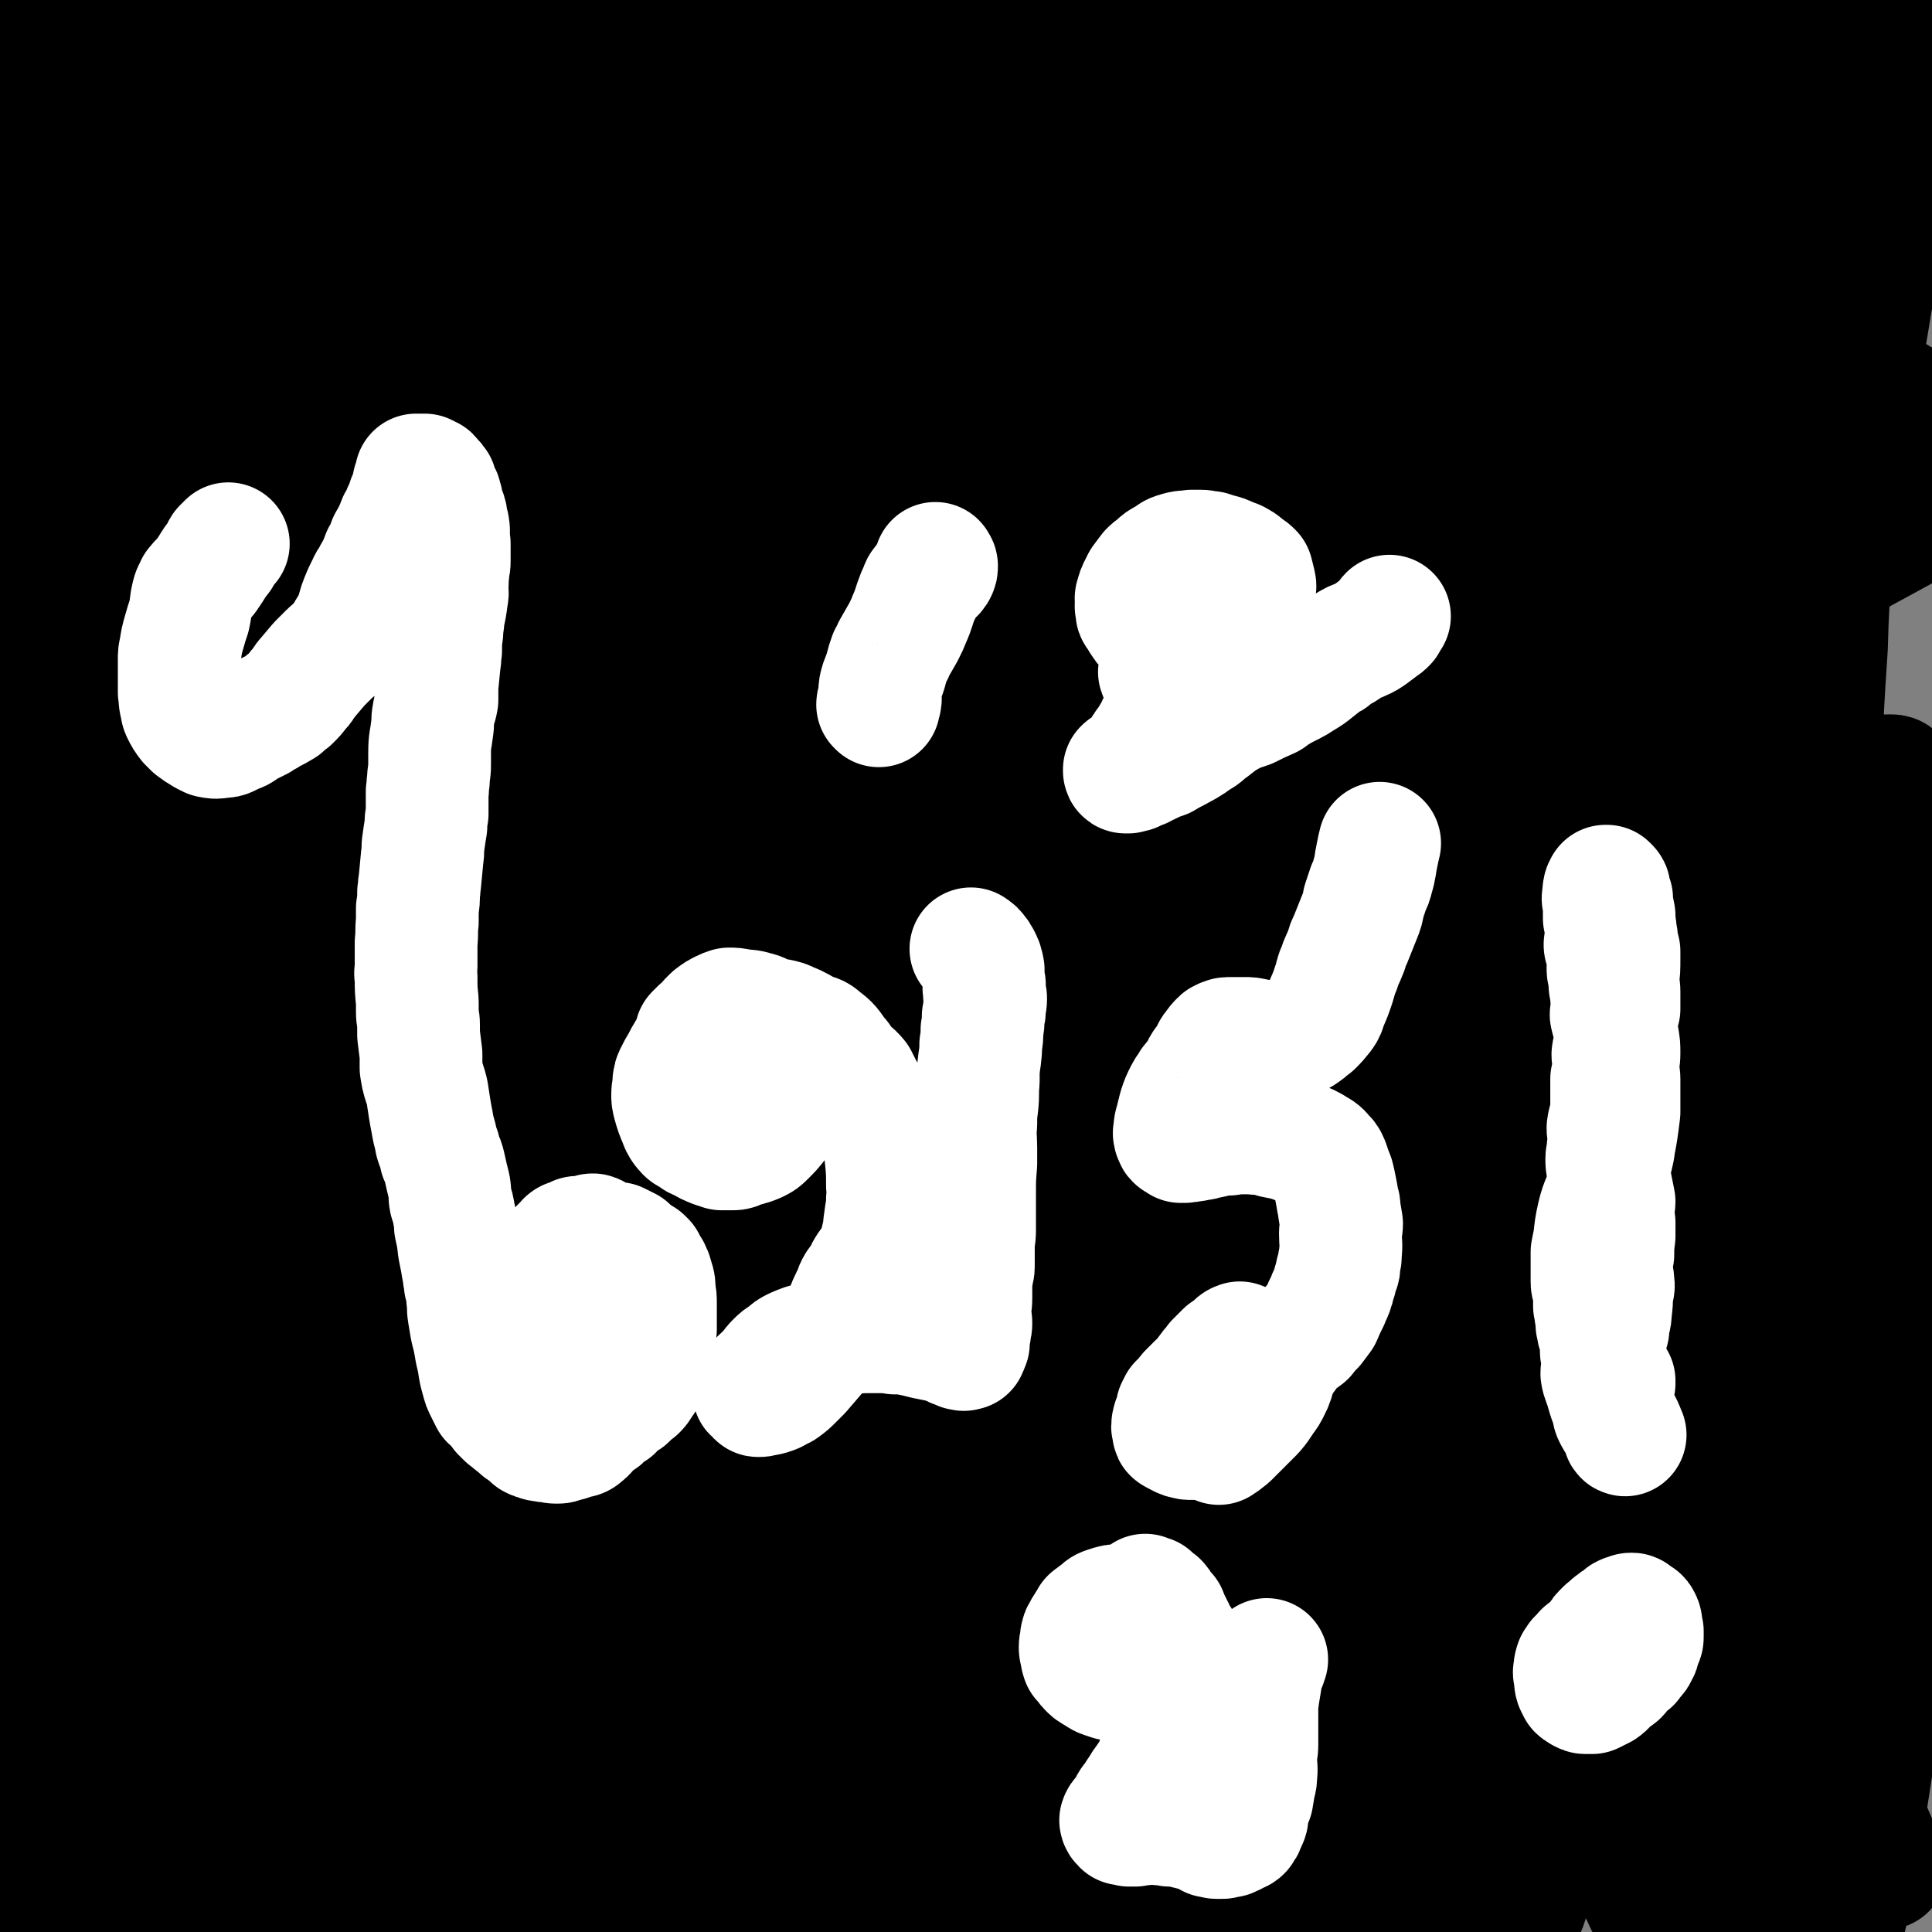
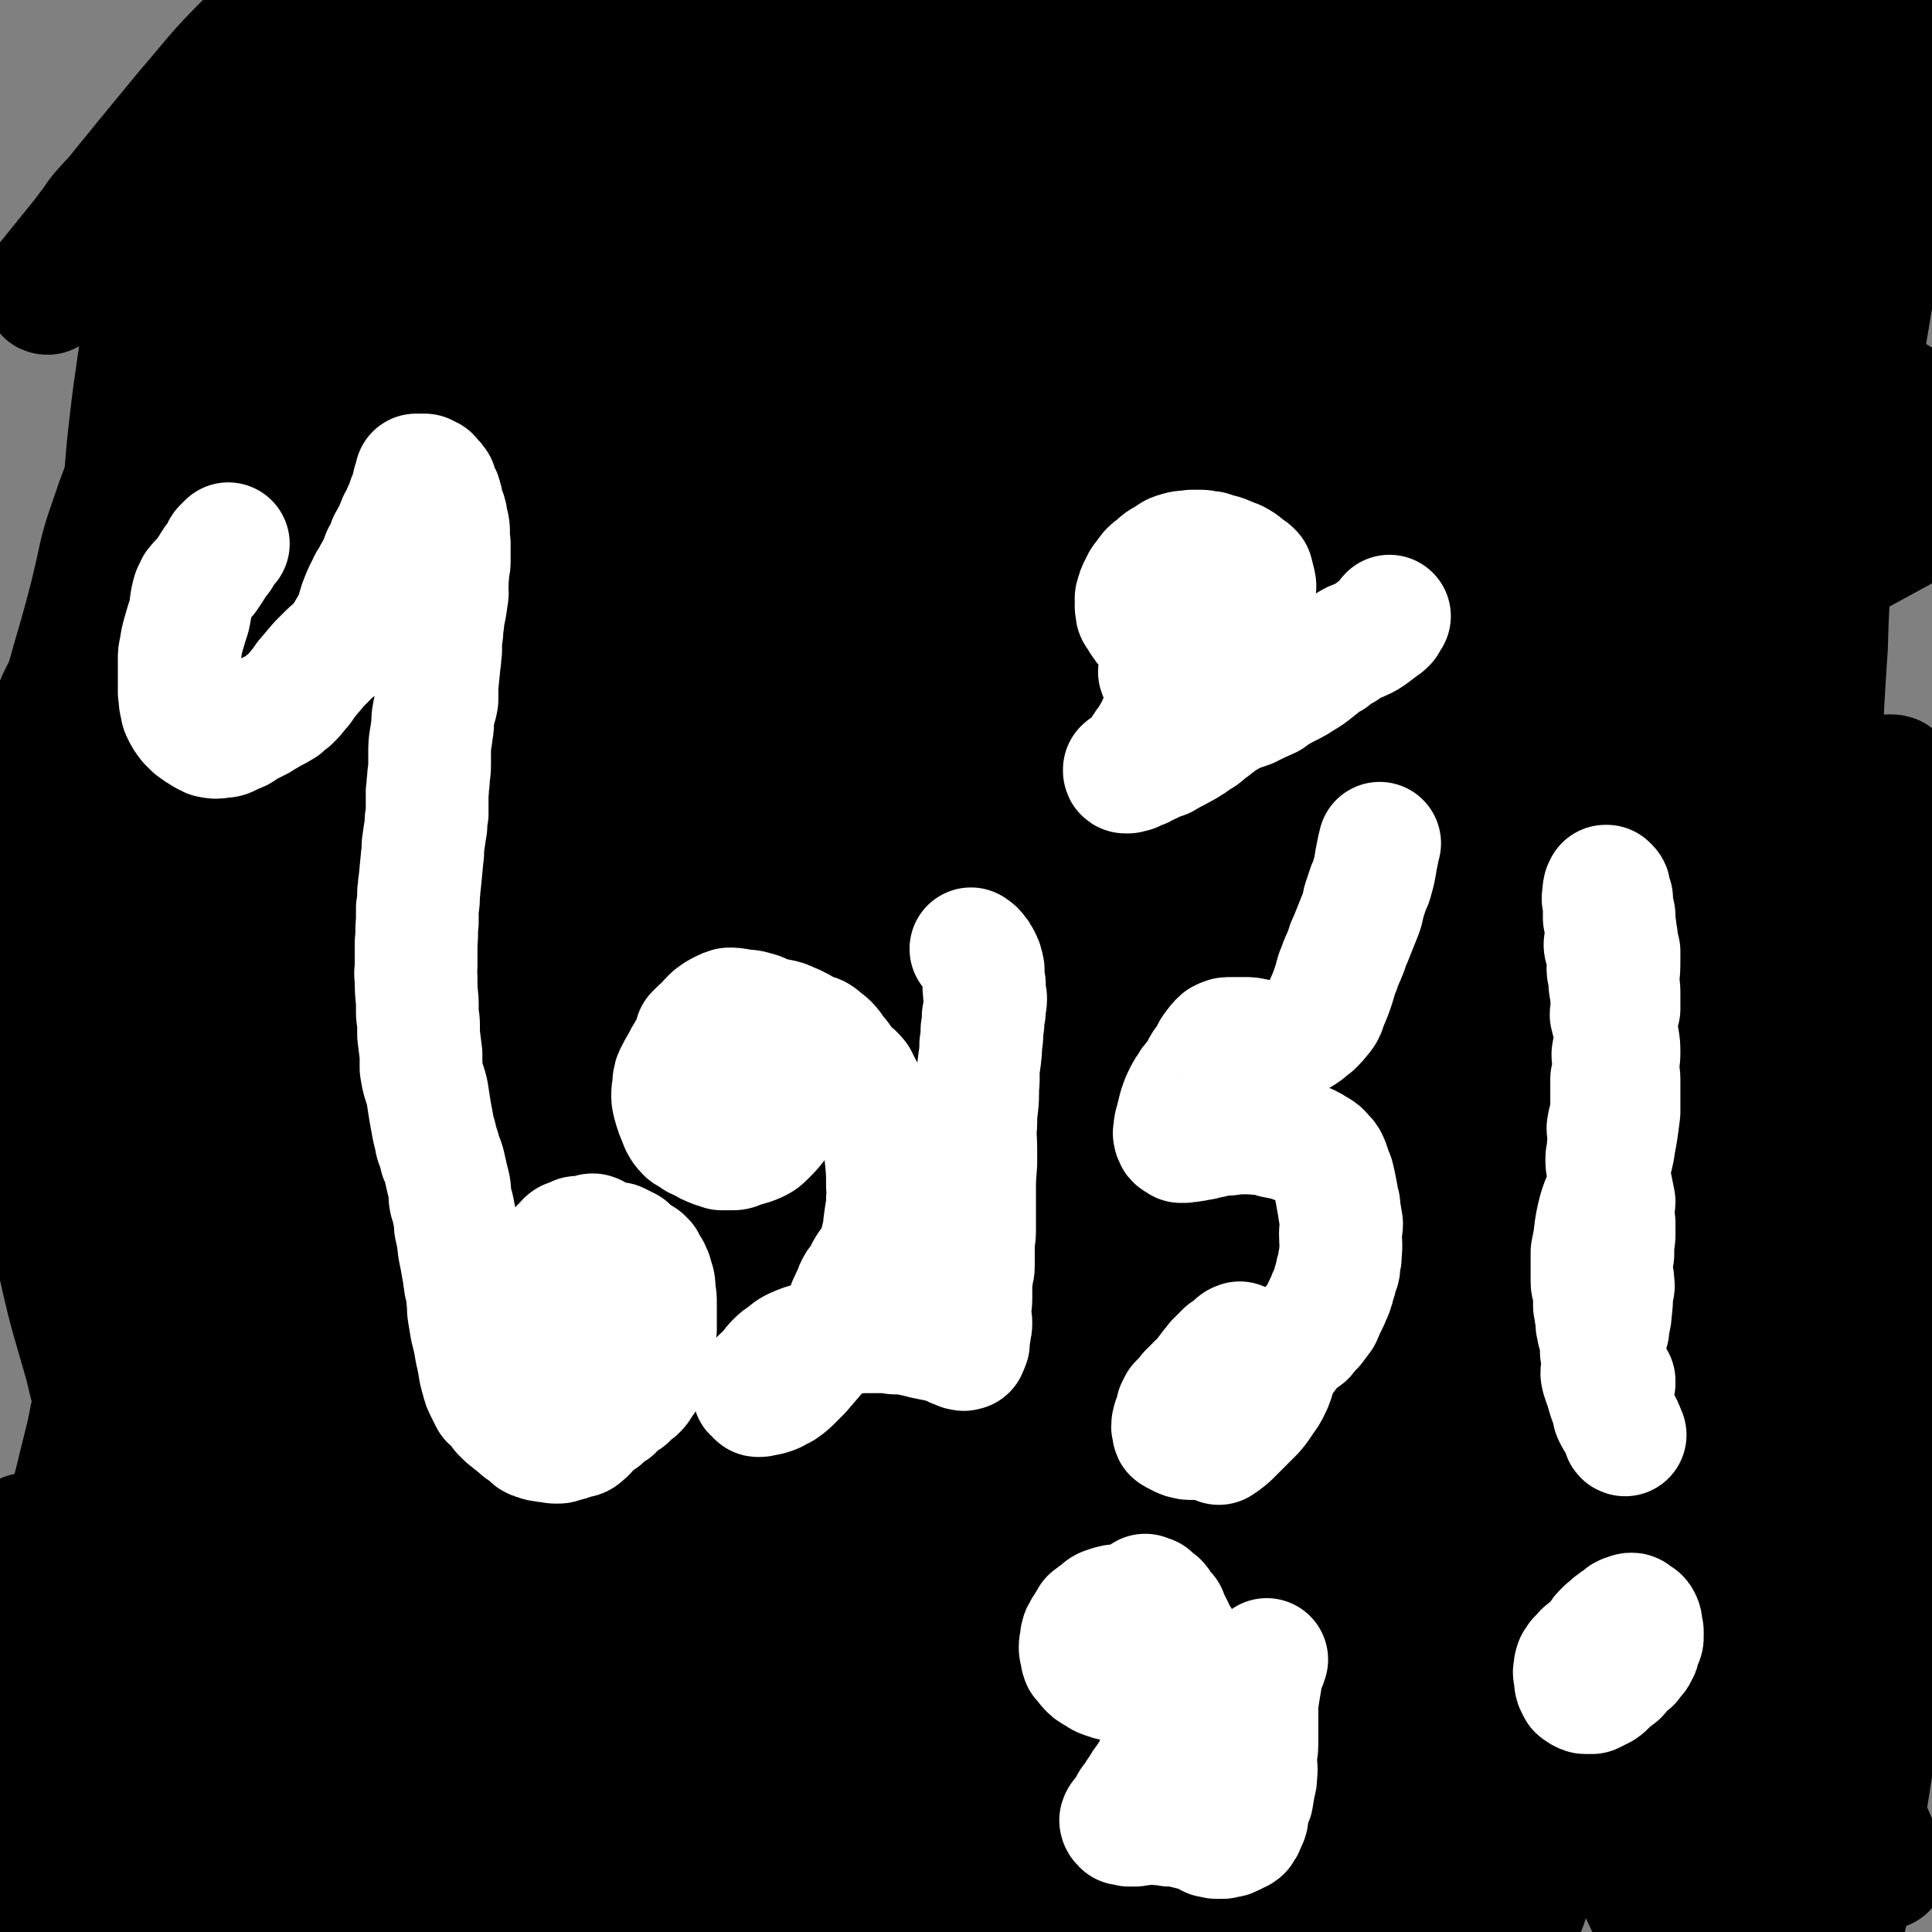
<svg xmlns="http://www.w3.org/2000/svg" viewBox="0 0 1574 1574" version="1.1">
  <rect x="0" y="0" width="1574" height="1574" fill="#808080" stroke="none" />
  <g fill="none" stroke="#000000" stroke-width="100" stroke-linecap="round" stroke-linejoin="round">
-     <path d="M93,1574c0,0 -1,-1 -1,-1 0,0 1,1 0,0 0,0 0,0 0,-1 -2,-2 -2,-2 -3,-5 -1,-1 -1,-1 -1,-2 -1,-3 -1,-3 -2,-5 -1,-2 -1,-2 -2,-4 -1,-3 -1,-3 -2,-5 -1,-3 -1,-3 -2,-5 -1,-4 -1,-4 -2,-8 -1,-3 0,-3 -1,-7 0,-6 0,-6 -2,-12 0,-3 -1,-3 -1,-5 -2,-5 -1,-6 -2,-10 -2,-4 -3,-4 -5,-7 -2,-7 -1,-8 -3,-15 -2,-5 -2,-5 -4,-10 -2,-6 -2,-6 -4,-11 -1,-3 0,-3 -1,-5 -1,-4 -2,-4 -3,-9 -1,-2 0,-2 -1,-4 -2,-7 -2,-7 -3,-14 -2,-4 -2,-4 -3,-9 -1,-5 -1,-5 -2,-11 -1,-3 -1,-3 -1,-6 -1,-6 -1,-6 -2,-11 0,-4 -1,-4 -2,-8 -1,-8 0,-8 -1,-16 0,-3 0,-3 -1,-7 0,-2 0,-2 0,-5 -1,-3 -1,-3 -1,-5 0,-4 0,-4 0,-8 -1,-5 -1,-5 -1,-11 0,-4 0,-4 -1,-9 0,-2 1,-2 0,-5 -1,-5 -2,-5 -3,-9 -2,-4 -2,-4 -3,-8 -2,-6 -1,-6 -3,-13 -1,-4 -1,-4 -2,-8 -1,-5 0,-5 -1,-11 -1,-4 -2,-4 -2,-9 -1,-5 -1,-5 -2,-11 0,-5 0,-5 -1,-10 -1,-7 0,-7 -2,-13 -1,-6 -3,-6 -4,-12 -2,-5 -1,-5 -3,-11 0,-5 -1,-5 -1,-9 -1,-6 0,-7 -2,-13 -1,-5 -4,-5 -6,-11 -2,-6 -1,-6 -2,-13 -1,-5 -1,-5 -2,-11 -1,-9 -1,-9 -1,-17 -1,-7 -2,-7 -2,-14 -1,-7 0,-7 0,-14 -1,-6 -1,-6 -1,-12 -1,-8 0,-8 0,-16 0,-6 -1,-6 0,-12 1,-7 3,-7 4,-15 1,-6 -2,-6 0,-12 2,-9 6,-8 8,-17 1,-6 -4,-6 -3,-12 1,-8 3,-8 6,-16 2,-6 1,-6 2,-13 2,-8 2,-8 3,-15 1,-6 1,-6 2,-12 0,-7 0,-8 1,-15 0,-7 0,-7 1,-15 0,-6 1,-6 1,-13 0,-4 0,-4 0,-8 1,-7 1,-7 1,-15 1,-5 1,-5 1,-11 1,-6 1,-6 1,-13 1,-4 1,-4 1,-8 1,-6 1,-6 1,-12 1,-5 1,-5 1,-11 1,-7 1,-7 1,-15 1,-5 0,-5 1,-11 1,-7 2,-7 3,-15 1,-5 2,-5 3,-10 1,-9 1,-9 2,-17 1,-5 1,-5 1,-10 1,-7 1,-7 1,-14 1,-12 1,-12 2,-24 1,-12 1,-12 2,-24 1,-6 1,-6 2,-11 1,-8 1,-8 3,-16 1,-7 1,-7 2,-14 1,-8 1,-8 2,-16 1,-5 1,-5 2,-10 2,-11 2,-11 5,-21 1,-7 0,-7 2,-14 2,-7 3,-7 5,-14 2,-7 1,-7 3,-13 2,-11 1,-11 4,-22 1,-5 2,-4 3,-9 2,-9 2,-9 4,-18 1,-7 0,-7 1,-14 1,-8 2,-8 3,-15 1,-5 1,-5 1,-10 1,-9 1,-9 1,-19 1,-7 1,-7 1,-14 1,-6 1,-6 1,-13 0,-5 0,-5 0,-10 1,-11 0,-11 0,-21 0,-5 0,-5 0,-11 0,-6 1,-6 0,-12 0,-5 0,-5 0,-10 0,-10 0,-10 0,-19 0,-5 0,-5 -1,-10 0,-6 0,-6 -1,-13 0,-6 0,-6 0,-13 -1,-9 -1,-9 -1,-18 0,-4 0,-4 -1,-8 -1,-8 -1,-8 -2,-16 0,-6 1,-6 1,-12 0,-8 0,-8 0,-17 0,-4 0,-4 -1,-8 -1,-7 -1,-7 -2,-14 0,-6 0,-6 0,-13 0,-8 -1,-8 -1,-15 0,-4 0,-4 0,-7 0,-6 -1,-6 -1,-12 0,-3 1,-3 0,-7 0,-8 -1,-8 -2,-17 0,-3 0,-3 -1,-6 -1,-5 0,-5 -2,-9 0,-4 -1,-3 -2,-7 -1,-5 0,-5 0,-10 0,-4 0,-4 -1,-8 0,-5 1,-5 -1,-10 0,-2 -1,-2 -2,-4 -2,-2 -2,-2 -4,-4 0,-1 0,-1 -1,-2 -2,-1 -2,-1 -5,-2 -1,0 -1,0 -2,0 -1,1 0,2 -1,3 -2,1 -2,1 -3,3 -3,7 -2,7 -4,15 -2,5 -2,5 -3,10 -1,6 -1,6 -2,12 0,5 0,5 0,9 -1,11 -2,11 -2,21 -1,12 0,12 -1,23 -1,18 -2,18 -5,35 -2,17 -2,17 -4,34 -2,25 -1,25 -3,50 -1,23 -2,23 -3,47 -2,32 -1,32 -2,64 -1,29 -1,29 -1,58 1,37 1,37 3,73 1,33 1,33 4,66 4,67 5,67 10,133 4,43 4,43 8,85 4,42 4,42 9,83 4,24 6,23 10,47 4,31 3,31 7,62 2,18 3,18 5,35 2,21 2,21 3,43 1,14 1,14 1,28 0,13 0,13 -2,26 -1,7 0,8 -3,15 -3,7 -4,7 -9,12 -3,3 -4,4 -8,5 -5,0 -6,-1 -11,-4 -2,-1 -2,-2 -3,-4 -5,-6 -4,-7 -9,-13 -6,-8 -7,-7 -13,-15 -4,-6 -3,-7 -7,-13 " />
    <path d="M39,239c-1,0 -2,0 -1,-1 12,-18 13,-18 25,-36 7,-11 6,-11 14,-21 5,-8 6,-8 12,-15 3,-2 3,-3 6,-4 6,0 7,1 12,2 3,1 4,1 6,4 4,6 4,7 6,15 2,9 2,9 2,19 0,19 -1,19 -2,37 -1,17 -1,17 -3,33 -4,34 -5,34 -9,68 -3,26 -3,26 -5,52 -4,45 -5,45 -8,90 -2,32 -2,33 -3,65 -1,50 -1,50 -2,101 0,34 -1,34 0,69 1,54 1,54 3,109 1,34 2,34 4,69 4,49 2,50 8,99 4,29 7,29 12,59 6,36 6,36 10,73 2,21 2,21 4,42 2,22 2,22 3,44 0,10 0,10 -2,20 0,5 0,6 -3,9 -1,2 -3,3 -5,2 -9,-6 -11,-7 -17,-16 -7,-10 -6,-11 -10,-23 -8,-25 -8,-25 -15,-50 -6,-21 -6,-21 -11,-42 -11,-39 -12,-39 -21,-79 -6,-30 -6,-31 -9,-62 -3,-26 -2,-26 -3,-51 -1,-30 -1,-30 -1,-59 0,-91 -2,-91 2,-182 1,-42 0,-42 8,-84 11,-55 14,-54 28,-109 8,-32 6,-33 17,-64 13,-39 16,-38 31,-78 8,-19 6,-20 14,-40 9,-19 11,-19 22,-37 7,-12 6,-13 14,-24 7,-9 7,-9 15,-17 4,-3 4,-4 9,-5 5,-1 6,-1 11,0 5,1 7,1 8,5 5,12 4,13 5,26 0,12 -2,12 -4,24 -5,28 -4,28 -9,55 -5,23 -6,23 -10,46 -7,40 -5,41 -12,82 -4,29 -5,28 -11,57 -9,49 -10,49 -19,97 -6,34 -6,34 -12,68 -7,52 -6,52 -14,104 -5,35 -5,35 -11,69 -7,52 -8,52 -15,104 -4,32 -4,32 -7,64 -5,44 -4,44 -8,88 -2,26 -2,26 -5,51 -2,30 -2,30 -5,60 -1,13 -2,13 -3,26 -2,12 -1,12 -3,25 0,3 0,5 -1,5 0,-1 -1,-4 -1,-7 0,-9 1,-9 2,-18 2,-23 2,-23 4,-46 2,-21 1,-21 4,-42 5,-41 4,-41 12,-81 5,-31 6,-31 14,-62 13,-50 12,-51 28,-101 11,-33 13,-33 26,-66 20,-48 19,-48 41,-96 13,-31 14,-31 29,-61 23,-45 23,-45 48,-90 17,-29 17,-28 35,-56 26,-40 27,-40 53,-80 15,-22 14,-24 30,-45 22,-30 23,-29 47,-57 15,-16 14,-17 30,-31 9,-9 10,-8 22,-16 2,-1 3,-2 4,-1 3,1 5,3 5,7 -1,8 -3,8 -6,16 -7,19 -7,19 -15,38 -9,18 -10,17 -19,34 -17,32 -16,33 -34,64 -14,25 -16,24 -31,49 -24,39 -23,39 -45,79 -16,28 -16,27 -32,55 -24,45 -23,45 -48,89 -15,29 -16,28 -31,57 -22,42 -23,42 -44,84 -11,24 -10,25 -22,49 -16,32 -17,32 -33,64 -8,14 -8,14 -16,29 -8,15 -8,15 -17,30 -1,2 -2,5 -2,4 1,-3 1,-6 4,-12 4,-9 6,-9 10,-18 11,-26 10,-27 21,-53 11,-24 12,-23 24,-47 23,-44 23,-44 46,-87 17,-32 15,-33 34,-63 33,-52 35,-51 69,-102 25,-36 23,-37 50,-72 39,-51 39,-51 81,-100 28,-32 29,-32 59,-63 43,-44 43,-45 87,-88 29,-29 29,-29 61,-55 41,-35 42,-35 85,-68 25,-18 25,-19 52,-35 31,-18 31,-17 64,-32 15,-7 14,-8 30,-12 14,-3 15,-3 29,-1 6,0 9,1 10,6 2,9 1,12 -4,21 -6,15 -7,15 -17,28 -21,29 -22,28 -44,56 -19,24 -18,24 -38,48 -38,44 -39,43 -78,87 -27,30 -27,30 -54,60 -46,50 -46,49 -92,99 -32,35 -32,35 -63,71 -46,52 -45,53 -92,104 -30,33 -32,32 -62,65 -40,45 -38,46 -77,92 -23,26 -23,26 -45,52 -26,31 -25,31 -51,62 -11,13 -11,13 -23,26 -6,8 -5,10 -12,16 -3,2 -9,2 -8,0 1,-9 7,-12 12,-24 8,-16 6,-17 15,-33 20,-37 20,-37 42,-73 19,-31 20,-30 40,-60 37,-50 36,-51 74,-99 28,-35 28,-34 58,-67 46,-51 46,-51 94,-100 31,-33 31,-33 64,-64 51,-47 51,-47 104,-92 33,-28 34,-27 69,-53 51,-36 51,-36 103,-70 31,-21 31,-22 63,-41 36,-22 36,-23 74,-43 19,-10 20,-8 41,-16 15,-5 15,-6 31,-9 3,-1 7,-1 7,1 0,4 -2,6 -7,11 -8,9 -9,8 -18,16 -16,14 -16,14 -32,27 -41,33 -42,33 -83,65 -51,41 -51,41 -102,83 -36,29 -36,30 -71,59 -59,48 -61,46 -118,96 -40,34 -38,37 -76,72 -58,52 -59,51 -117,103 -35,32 -35,32 -69,66 -46,44 -45,45 -90,90 -25,25 -25,25 -50,50 -25,26 -24,27 -50,52 -12,11 -12,11 -25,20 -4,3 -7,5 -9,4 -3,-1 -3,-5 -1,-9 7,-21 7,-22 18,-42 11,-22 13,-21 25,-42 27,-45 25,-47 53,-91 23,-36 24,-35 49,-69 45,-60 44,-60 91,-118 33,-40 33,-40 69,-78 55,-59 55,-60 113,-116 36,-34 37,-34 76,-66 56,-46 56,-46 114,-91 33,-26 33,-27 69,-49 44,-29 44,-28 90,-53 23,-13 23,-13 47,-23 21,-8 21,-8 43,-14 7,-2 10,-3 15,-1 4,2 4,5 3,9 -4,8 -6,8 -13,15 -25,25 -25,26 -51,50 -24,23 -25,23 -50,45 -52,46 -52,45 -104,91 -40,34 -39,35 -79,69 -62,55 -64,54 -125,110 -42,39 -40,41 -82,80 -62,59 -63,57 -125,116 -37,36 -36,37 -72,74 -48,48 -48,47 -96,95 -25,25 -24,27 -49,52 -26,26 -27,26 -54,50 -9,8 -9,10 -19,14 -3,2 -7,1 -8,-2 -1,-7 1,-9 5,-17 14,-32 16,-31 33,-62 15,-27 15,-27 32,-54 33,-52 33,-53 68,-104 28,-41 27,-41 59,-80 54,-66 55,-65 112,-128 38,-44 37,-45 79,-86 64,-63 65,-63 133,-122 45,-39 45,-39 93,-75 66,-48 66,-48 134,-94 38,-25 38,-25 78,-48 49,-28 49,-28 99,-54 26,-13 26,-14 53,-25 27,-10 27,-8 55,-16 7,-2 10,-5 16,-3 3,1 4,6 2,10 -5,9 -7,9 -16,16 -31,26 -31,26 -64,50 -28,21 -29,20 -57,40 -59,42 -60,41 -119,84 -43,33 -42,34 -85,67 -76,58 -78,56 -153,116 -49,40 -47,42 -95,83 -69,59 -70,58 -139,117 -43,37 -43,37 -86,75 -52,46 -52,47 -103,93 -27,24 -27,24 -54,49 -24,21 -24,22 -49,43 -8,7 -9,9 -19,12 -2,1 -5,-1 -5,-4 -1,-9 -1,-11 3,-20 14,-27 17,-27 34,-53 16,-25 16,-25 33,-50 35,-50 34,-50 70,-99 29,-38 29,-38 60,-74 53,-60 54,-59 108,-118 37,-40 35,-42 75,-79 61,-58 62,-57 127,-110 40,-33 40,-33 83,-63 57,-40 58,-39 117,-76 33,-22 32,-22 67,-42 40,-23 40,-23 82,-43 17,-8 17,-9 36,-14 12,-4 13,-3 26,-4 3,0 7,0 6,2 -4,9 -7,11 -16,21 -14,15 -14,15 -29,28 -42,35 -43,34 -86,67 -37,28 -38,28 -74,55 -67,51 -68,51 -134,102 -47,36 -48,35 -93,73 -70,58 -69,60 -138,120 -43,36 -44,35 -86,72 -60,52 -59,53 -117,106 -33,29 -33,28 -66,57 -35,32 -34,32 -69,65 -16,14 -14,16 -31,28 -9,7 -10,7 -21,9 -3,1 -7,1 -7,-2 5,-16 9,-18 18,-36 10,-21 8,-22 20,-41 28,-47 29,-46 60,-91 25,-35 26,-35 52,-69 50,-63 49,-64 101,-125 36,-44 36,-45 76,-85 64,-64 64,-64 131,-123 44,-38 45,-37 92,-72 62,-47 62,-47 127,-91 37,-26 37,-27 77,-50 46,-27 46,-28 95,-51 25,-12 25,-11 51,-20 22,-8 22,-9 44,-14 7,-1 11,-3 14,1 2,4 0,9 -4,15 -8,11 -9,11 -20,19 -37,31 -38,31 -76,60 -33,25 -34,25 -68,50 -62,46 -62,46 -125,92 -46,34 -49,31 -94,67 -75,59 -72,63 -146,124 -49,40 -51,37 -98,79 -66,58 -63,60 -128,120 -39,34 -40,33 -79,68 -41,37 -40,38 -81,76 -20,19 -20,20 -41,39 -5,5 -5,4 -11,9 -3,2 -4,4 -7,3 -3,0 -5,-1 -5,-4 0,-15 0,-17 6,-32 20,-45 22,-45 47,-87 20,-34 21,-33 44,-65 42,-61 41,-62 86,-122 33,-42 33,-42 69,-82 58,-66 58,-65 119,-128 39,-40 38,-41 80,-78 58,-50 59,-49 119,-97 35,-28 35,-29 72,-54 44,-30 46,-28 92,-57 22,-14 21,-18 45,-30 20,-10 21,-8 42,-14 7,-2 10,-4 14,-1 3,3 2,7 0,12 -6,13 -7,14 -16,24 -28,28 -30,27 -59,54 -26,23 -25,24 -52,47 -53,45 -55,43 -108,88 -38,31 -38,32 -74,64 -62,55 -62,55 -122,111 -39,35 -39,36 -77,73 -53,51 -54,51 -107,103 -31,30 -30,30 -61,60 -34,35 -35,34 -69,69 -16,16 -14,19 -30,34 -11,10 -12,9 -24,17 -4,2 -9,5 -9,3 0,-4 6,-7 10,-14 9,-15 8,-16 17,-30 24,-35 25,-35 50,-69 22,-30 21,-30 44,-59 44,-53 44,-53 90,-104 33,-36 33,-37 68,-71 58,-57 58,-57 118,-112 40,-35 40,-36 81,-69 61,-48 62,-47 124,-92 40,-28 40,-28 81,-54 48,-31 48,-31 98,-60 23,-13 24,-12 49,-25 23,-12 23,-12 47,-23 5,-2 9,-5 11,-3 2,1 1,6 -2,10 -6,8 -8,7 -17,14 -34,24 -35,23 -69,46 -29,21 -29,22 -58,42 -58,40 -59,39 -116,80 -41,29 -41,29 -81,59 -66,49 -67,49 -133,97 -43,33 -44,32 -87,66 -60,48 -59,48 -118,97 -35,28 -34,29 -69,57 -40,33 -41,32 -82,65 -19,15 -18,17 -39,31 -11,8 -12,7 -24,13 -1,1 -2,2 -3,1 -3,-1 -5,-2 -5,-5 -3,-14 -6,-16 -1,-30 13,-36 17,-35 36,-70 17,-31 17,-31 37,-61 36,-53 35,-54 74,-104 29,-37 30,-36 62,-71 51,-58 51,-58 103,-114 35,-37 34,-37 71,-71 55,-49 56,-48 113,-95 34,-28 34,-28 69,-54 47,-34 48,-33 96,-65 27,-19 26,-20 54,-36 14,-8 15,-7 29,-13 13,-6 13,-7 27,-11 10,-4 10,-4 21,-5 6,0 15,-2 13,2 -7,16 -15,21 -31,39 -18,19 -19,19 -39,37 -42,36 -43,35 -86,70 -34,28 -35,27 -68,57 -57,51 -56,53 -113,104 -41,38 -43,35 -84,73 -61,58 -59,60 -120,119 -39,38 -41,36 -80,75 -49,50 -48,51 -97,102 -28,30 -28,30 -56,59 -15,15 -15,15 -30,30 " />
    <path d="M39,231c0,0 -1,-1 -1,-1 56,-69 56,-70 113,-139 25,-29 24,-30 51,-57 22,-23 23,-21 46,-43 37,-33 36,-34 73,-66 24,-20 25,-19 50,-37 10,-7 10,-8 21,-12 11,-4 12,-3 23,-5 4,0 6,-1 8,2 3,2 3,5 2,9 -3,8 -4,8 -9,15 -11,17 -12,16 -24,32 -11,15 -9,16 -21,30 -20,25 -20,25 -42,47 -15,16 -17,14 -32,29 -25,25 -25,25 -49,50 -15,16 -15,17 -30,33 -21,23 -20,24 -42,46 -13,12 -15,10 -27,22 -15,15 -12,18 -26,31 -8,8 -9,5 -18,11 -3,3 -2,4 -6,7 0,0 0,0 -1,0 " />
-     <path d="M91,37c0,0 -1,-1 -1,-1 0,0 1,1 0,1 -1,4 -1,4 -3,7 -2,5 -2,5 -5,10 -1,3 -2,3 -3,5 -2,3 -1,4 -3,7 -1,2 -1,2 -2,4 -1,3 0,3 -1,6 -1,3 -1,3 -1,5 -2,6 -2,6 -4,11 -1,4 -2,4 -3,7 -1,4 0,5 -2,8 -1,3 -1,2 -3,4 -1,2 -1,2 -2,3 0,1 0,1 -1,1 0,1 0,1 0,1 0,1 -1,1 -1,1 0,0 1,0 1,0 0,0 0,-1 0,-1 2,-4 2,-4 4,-7 3,-5 3,-5 6,-10 4,-7 3,-8 6,-15 3,-5 4,-4 6,-9 5,-8 5,-8 9,-17 4,-7 2,-8 6,-14 4,-8 4,-7 9,-14 3,-4 2,-4 5,-8 4,-4 4,-3 8,-7 2,-3 2,-3 4,-5 2,-2 1,-3 3,-5 0,0 0,0 1,0 0,-1 0,-1 -1,-2 0,0 0,-1 -1,-1 0,1 0,2 -1,3 -1,1 -1,1 -2,3 -2,3 -2,4 -5,7 -2,3 -3,2 -6,5 -5,6 -5,6 -9,11 -4,6 -3,7 -6,13 -5,11 -4,12 -9,22 -4,6 -5,6 -8,12 -8,12 -7,13 -15,25 -5,7 -5,7 -11,14 -4,4 -4,4 -8,9 -1,1 -1,1 -2,3 -2,2 -2,2 -5,3 -1,1 -1,1 -3,2 -2,0 -2,0 -4,0 -2,0 -2,0 -3,-1 -3,-2 -3,-2 -4,-5 -2,-2 -2,-2 -2,-5 -2,-6 -2,-6 -3,-13 -1,-5 -1,-5 -1,-11 0,-6 0,-6 -1,-12 0,-6 0,-6 0,-13 0,-6 0,-6 0,-13 0,-5 0,-5 0,-10 0,-6 0,-6 1,-11 0,-4 0,-4 0,-8 1,-7 1,-7 2,-13 0,-4 0,-4 0,-8 0,-3 1,-3 1,-6 0,-2 0,-2 0,-3 1,-2 1,-2 1,-3 0,-1 0,-1 0,-3 0,0 0,-1 0,-1 0,0 0,1 0,1 0,3 0,3 0,6 0,3 0,3 -1,6 -1,5 0,5 -1,10 -1,5 -1,5 -2,11 -1,7 0,8 -2,15 -1,7 -1,7 -4,13 -3,6 -3,6 -7,12 -2,5 -3,5 -5,9 -2,7 -1,7 -2,13 0,3 -1,3 -1,6 0,1 0,1 0,1 " />
    <path d="M309,55c0,0 -1,-1 -1,-1 -2,1 -2,2 -3,4 -2,2 -3,1 -4,3 -2,2 -1,3 -3,5 0,2 0,2 -1,4 -2,3 -2,3 -4,7 -1,3 0,3 0,6 -1,8 -1,8 -2,15 -1,7 -1,7 -2,14 -2,7 -2,7 -4,14 -2,5 -2,5 -3,11 -3,11 -2,11 -6,23 -1,5 -2,5 -4,10 -3,6 -3,6 -6,12 -4,5 -5,4 -8,10 -3,7 -1,7 -4,15 -2,4 -2,4 -4,8 -3,4 -2,4 -4,9 -1,2 -1,2 -2,3 -1,3 -1,3 -2,5 0,2 0,2 -1,3 0,0 0,1 0,1 1,0 2,0 2,-1 3,-3 2,-4 5,-7 3,-4 4,-3 7,-7 7,-8 7,-8 12,-17 5,-8 5,-8 9,-16 6,-8 7,-8 13,-17 5,-7 5,-7 10,-13 9,-12 9,-12 19,-24 5,-5 5,-5 10,-10 7,-9 7,-9 14,-19 5,-7 4,-7 10,-14 8,-8 9,-7 18,-15 4,-4 5,-3 9,-7 6,-6 5,-6 10,-13 3,-3 2,-3 5,-6 3,-4 3,-5 6,-8 2,-1 2,-1 3,-1 1,0 2,-1 2,0 1,0 0,1 0,2 -1,5 -1,6 -3,11 -2,5 -2,5 -5,9 -5,7 -5,7 -10,13 -4,7 -3,8 -7,14 -10,15 -10,15 -21,28 -6,9 -7,8 -12,17 -10,16 -7,17 -17,33 -6,9 -7,8 -14,17 -10,15 -10,15 -21,30 -5,7 -5,7 -11,14 -8,10 -8,11 -17,21 -4,5 -5,4 -10,9 -3,2 -3,2 -6,3 -1,1 -2,1 -3,0 -2,-4 -2,-5 -3,-10 0,-6 -1,-7 1,-13 3,-8 4,-8 8,-16 4,-6 3,-7 6,-13 7,-14 7,-14 16,-28 4,-8 5,-8 10,-16 10,-16 8,-17 19,-32 7,-10 10,-8 17,-17 12,-16 9,-19 21,-35 7,-9 9,-7 17,-16 13,-14 12,-15 24,-29 7,-6 7,-6 14,-12 12,-8 13,-6 24,-14 6,-5 5,-6 11,-11 4,-4 4,-4 9,-8 2,-2 2,-2 5,-3 3,0 4,0 7,1 1,0 2,0 2,0 0,7 0,7 -1,13 0,4 0,4 -1,8 -4,7 -5,7 -8,14 -3,7 -2,7 -5,14 -7,14 -7,14 -15,28 -6,9 -8,8 -14,18 -11,17 -11,18 -22,36 -7,14 -6,15 -14,28 -7,11 -9,10 -17,21 -5,8 -6,8 -10,15 -7,13 -6,14 -13,26 -5,8 -5,7 -11,14 -9,11 -9,11 -18,21 -4,5 -4,5 -8,9 -1,0 -2,1 -3,0 -2,-4 -2,-5 -2,-9 0,-5 0,-5 2,-10 3,-9 3,-9 8,-17 5,-9 6,-8 11,-17 7,-13 6,-13 13,-27 4,-9 3,-9 8,-18 8,-16 8,-16 17,-32 7,-11 8,-11 15,-22 9,-15 9,-15 17,-30 6,-9 4,-10 11,-18 11,-14 12,-12 24,-25 6,-7 6,-6 11,-14 9,-12 6,-14 15,-26 5,-6 7,-5 13,-11 6,-4 6,-4 12,-8 2,-1 2,-2 5,-3 1,0 1,0 3,0 1,0 1,-1 1,0 1,3 1,4 1,8 -1,4 -2,4 -3,9 -4,13 -3,14 -8,27 -3,8 -5,7 -9,15 -7,19 -6,20 -13,38 -5,13 -5,13 -9,26 -8,23 -7,23 -16,45 -6,17 -7,16 -14,33 -9,24 -9,24 -16,48 -5,17 -4,17 -9,34 -5,24 -5,24 -12,47 -4,13 -4,13 -8,26 -6,20 -6,20 -10,40 -3,9 -3,9 -4,19 -2,15 -2,15 -3,30 -1,7 -1,7 -1,13 2,9 2,9 4,18 2,5 1,6 4,9 6,5 7,5 14,6 5,1 5,2 10,0 10,-5 10,-6 19,-12 9,-6 9,-7 19,-13 16,-10 17,-8 32,-19 15,-9 14,-10 28,-20 21,-15 23,-13 44,-29 15,-12 13,-15 29,-27 23,-17 24,-16 48,-32 18,-12 18,-12 35,-24 26,-16 25,-17 51,-32 18,-11 19,-10 37,-20 25,-13 25,-13 49,-27 16,-9 15,-10 31,-18 19,-9 20,-8 41,-15 12,-4 13,-4 26,-8 12,-4 12,-5 24,-8 7,-2 7,-3 14,-3 7,1 8,2 14,5 3,1 3,2 4,4 2,5 2,5 2,10 0,4 -1,4 -3,8 -6,12 -6,12 -13,23 -5,9 -6,8 -12,16 -9,14 -8,15 -17,28 -9,12 -11,11 -20,23 -15,20 -13,21 -29,40 -12,16 -14,15 -28,30 -22,27 -21,28 -42,55 -14,18 -15,18 -28,35 -24,31 -22,32 -46,62 -17,20 -19,19 -35,39 -26,34 -25,35 -50,69 -16,22 -16,22 -31,45 -22,31 -20,32 -42,63 -14,19 -16,17 -30,36 -16,20 -15,21 -30,42 -9,13 -9,13 -18,25 -6,8 -6,8 -12,16 -2,2 -2,2 -5,4 0,1 -1,1 -1,1 0,0 0,0 1,0 5,-6 5,-6 11,-11 6,-7 6,-7 12,-13 13,-14 13,-15 26,-29 10,-11 10,-11 20,-22 19,-20 19,-20 40,-40 16,-16 16,-16 33,-32 27,-26 26,-27 53,-53 20,-19 20,-19 41,-39 32,-29 32,-29 65,-59 24,-21 24,-22 49,-42 38,-30 39,-29 78,-59 26,-20 25,-22 53,-41 40,-30 41,-29 83,-58 27,-19 26,-20 54,-38 40,-26 40,-27 81,-51 25,-14 26,-13 51,-26 37,-19 36,-19 73,-38 19,-10 19,-10 39,-20 26,-12 26,-13 53,-25 12,-5 13,-4 26,-8 6,-2 6,-2 13,-3 2,-1 4,-1 4,-1 -1,2 -2,4 -5,6 -6,4 -6,4 -12,8 -18,12 -17,14 -36,25 -16,10 -18,7 -34,17 -29,17 -28,19 -56,37 -21,13 -22,13 -42,26 -35,22 -34,23 -68,45 -24,16 -24,17 -48,33 -39,26 -39,25 -77,51 -26,19 -25,19 -50,39 -35,27 -35,28 -69,55 -22,18 -22,18 -43,35 -27,21 -27,21 -53,43 -15,12 -15,12 -29,25 -16,14 -16,13 -31,28 -7,6 -6,8 -14,13 -5,4 -8,4 -11,4 -1,0 1,-1 2,-3 6,-11 4,-12 11,-23 5,-8 6,-8 12,-15 18,-21 18,-20 36,-41 14,-15 13,-16 28,-31 26,-26 27,-26 54,-51 19,-16 19,-16 38,-32 37,-31 36,-33 74,-62 26,-20 27,-18 54,-37 44,-31 42,-33 87,-62 28,-19 29,-18 58,-35 46,-25 46,-24 92,-50 15,-9 15,-10 31,-19 14,-8 14,-8 29,-15 43,-20 43,-21 87,-40 26,-10 26,-10 53,-18 24,-8 24,-7 48,-14 9,-3 9,-5 18,-8 7,-3 7,-2 13,-5 " />
    <path d="M1532,83c0,0 0,-2 -1,-1 -27,14 -26,16 -54,30 -22,10 -23,9 -44,19 -42,20 -43,20 -84,41 -30,16 -29,17 -59,34 -46,26 -46,25 -92,52 -31,18 -31,18 -61,38 -44,28 -44,29 -88,57 -27,17 -27,16 -54,34 -35,23 -35,22 -69,47 -18,13 -16,15 -34,27 -17,11 -18,9 -36,18 -4,3 -4,3 -8,5 -2,0 -3,1 -4,0 0,-1 -1,-2 1,-4 10,-8 13,-6 23,-15 10,-9 7,-13 17,-22 21,-20 22,-19 44,-37 18,-15 18,-15 37,-29 31,-24 31,-24 62,-48 23,-18 23,-18 47,-35 39,-27 39,-27 80,-52 27,-16 27,-15 54,-31 45,-24 44,-24 89,-49 30,-16 30,-16 60,-32 41,-21 40,-23 83,-42 24,-11 26,-8 51,-17 15,-4 14,-5 28,-11 " />
    <path d="M1536,101c0,0 0,-2 -1,-1 -5,3 -5,5 -11,7 -20,9 -21,7 -40,16 -40,18 -39,20 -78,38 -28,14 -29,12 -57,26 -44,23 -44,23 -87,47 -29,16 -29,16 -58,34 -39,23 -38,23 -77,48 -22,14 -22,15 -44,29 -26,17 -26,17 -52,34 -16,11 -15,11 -31,23 -12,9 -11,10 -24,18 -4,3 -5,1 -8,3 -1,1 -1,1 -1,2 0,0 1,0 1,-1 4,-2 5,-1 9,-5 14,-11 13,-13 27,-24 13,-11 14,-9 27,-19 27,-19 26,-21 52,-39 21,-14 22,-13 43,-26 39,-24 39,-24 79,-48 27,-16 27,-17 55,-33 43,-24 43,-24 88,-46 29,-14 29,-13 58,-26 39,-17 39,-17 78,-33 13,-6 13,-4 26,-9 4,-2 4,-2 7,-4 " />
    <path d="M1343,58c0,0 0,-1 -1,-1 -1,0 -1,1 -2,2 -4,2 -4,3 -8,4 -11,4 -11,4 -22,7 -8,3 -8,2 -15,5 -10,5 -10,5 -20,10 -8,5 -8,5 -15,10 -15,9 -14,11 -29,19 -10,5 -11,4 -22,9 -14,6 -14,6 -28,12 -9,5 -9,5 -18,10 -10,5 -10,6 -20,11 -3,2 -3,2 -7,3 -4,2 -4,2 -8,3 -1,1 -2,1 -3,0 0,-2 0,-2 1,-4 1,-4 1,-4 4,-8 5,-7 5,-8 11,-14 6,-5 6,-5 13,-8 15,-8 16,-6 31,-15 12,-7 11,-9 23,-16 18,-11 18,-11 37,-19 14,-5 14,-4 28,-9 20,-8 20,-9 40,-19 12,-5 12,-6 25,-11 19,-7 19,-6 39,-12 11,-3 11,-3 23,-6 16,-4 16,-4 32,-8 8,-1 8,-2 16,-4 11,-2 11,-2 22,-4 3,-1 3,-1 6,-1 2,0 3,0 4,1 1,0 2,1 1,2 -4,3 -5,4 -11,6 -7,4 -8,3 -16,5 -15,4 -15,5 -29,9 -13,3 -14,2 -27,7 -22,8 -22,10 -44,20 -14,6 -14,7 -28,12 -25,8 -25,7 -50,15 -16,5 -16,5 -31,11 -24,10 -23,12 -47,22 -16,6 -16,5 -32,10 -19,6 -19,6 -38,13 -13,4 -13,4 -25,9 -9,3 -9,3 -18,6 -6,2 -6,3 -12,3 -4,0 -5,-1 -9,-3 -1,-1 -2,-3 -1,-4 4,-6 6,-5 11,-10 5,-4 5,-5 10,-8 15,-7 16,-5 30,-12 12,-6 11,-8 22,-14 22,-12 22,-12 45,-23 9,-3 9,-3 18,-5 8,-3 9,-2 17,-5 24,-8 24,-8 47,-18 15,-6 14,-9 29,-14 22,-8 23,-7 46,-12 15,-4 15,-3 30,-7 16,-4 16,-4 32,-9 9,-3 9,-2 19,-6 7,-3 6,-3 13,-7 1,-1 2,-1 3,-2 1,-1 1,-2 0,-2 -2,1 -2,2 -5,3 -12,6 -12,6 -25,11 -10,4 -10,5 -20,8 -22,6 -23,5 -45,11 -17,5 -18,4 -34,10 -27,10 -26,13 -53,23 -16,7 -17,6 -34,11 -26,9 -27,8 -52,18 -16,6 -15,9 -31,15 -20,9 -20,8 -41,14 -9,3 -9,3 -19,5 -8,2 -8,2 -17,3 -9,2 -9,2 -18,3 -3,0 -3,0 -7,-1 -1,-1 -1,-1 -1,-2 1,-3 1,-4 3,-7 3,-5 3,-5 7,-9 10,-11 10,-11 21,-20 8,-6 8,-6 16,-11 15,-9 16,-7 30,-16 13,-8 12,-10 25,-18 22,-11 22,-9 45,-19 13,-5 13,-4 26,-10 21,-10 21,-11 42,-21 13,-6 13,-6 26,-11 14,-5 14,-4 29,-9 8,-2 8,-1 17,-4 5,-1 5,-1 10,-3 0,0 1,-1 1,-1 -3,1 -4,1 -8,2 -8,1 -8,1 -16,3 -13,3 -13,3 -27,7 -13,4 -13,3 -26,7 -22,9 -22,11 -44,21 -14,6 -14,6 -28,10 -25,9 -26,7 -50,16 -17,6 -17,7 -33,14 -23,9 -23,9 -45,17 -11,5 -11,5 -23,8 -16,5 -17,4 -33,9 -7,2 -7,3 -14,5 -9,3 -9,3 -18,6 -6,2 -6,3 -11,3 -3,1 -3,0 -6,-2 0,0 -1,-1 0,-2 3,-4 3,-5 8,-8 4,-4 5,-3 11,-6 9,-5 10,-4 19,-10 8,-4 8,-5 16,-10 16,-9 16,-10 32,-18 11,-6 11,-5 23,-9 17,-6 17,-6 34,-10 13,-4 13,-2 26,-7 15,-5 14,-6 29,-12 12,-4 12,-3 24,-7 11,-3 11,-3 22,-6 6,-1 6,-1 11,-1 5,-1 5,-1 9,0 2,0 3,1 3,2 1,2 1,3 -1,5 -2,4 -3,4 -6,6 -9,6 -9,6 -17,11 -8,4 -8,4 -16,7 -16,6 -17,5 -34,10 -13,5 -13,3 -25,9 -17,8 -16,10 -33,18 -12,6 -13,5 -26,9 -15,5 -15,5 -30,9 -11,3 -11,3 -22,5 -9,3 -9,3 -18,6 -6,1 -6,2 -12,3 -4,0 -4,0 -9,0 -2,0 -2,1 -4,0 -2,-1 -3,-1 -4,-3 -1,-1 0,-1 1,-2 4,-3 4,-3 9,-5 5,-3 5,-3 10,-5 11,-6 11,-6 21,-11 12,-6 12,-6 24,-12 17,-8 16,-9 34,-16 12,-5 13,-4 26,-8 21,-5 21,-5 43,-11 15,-4 16,-4 31,-9 25,-7 24,-8 49,-15 14,-4 14,-4 29,-6 22,-4 22,-3 43,-6 13,-1 13,-1 27,-2 17,-2 17,-2 35,-3 11,-1 11,-1 23,-1 10,-1 10,0 21,0 6,0 6,-1 12,0 8,0 8,1 16,2 2,0 2,0 4,1 3,2 3,2 4,5 1,2 1,2 1,4 -3,8 -4,8 -8,15 -3,5 -3,5 -6,9 -5,5 -5,5 -10,9 -3,3 -3,3 -5,6 -4,4 -4,5 -8,10 -1,2 -1,2 -3,5 -3,6 -3,6 -5,12 -1,3 0,3 -1,6 -1,4 -2,4 -2,7 0,1 0,2 1,2 3,1 3,1 6,1 3,0 3,0 6,-1 10,-2 10,-2 20,-4 7,-2 8,-2 15,-5 12,-6 11,-7 22,-13 9,-5 9,-4 19,-8 13,-4 13,-4 26,-7 10,-3 10,-2 20,-4 9,-2 9,-2 17,-5 3,0 3,0 5,-1 5,-2 5,-2 9,-3 7,-2 7,-1 14,-3 4,-1 4,-2 8,-3 " />
    <path d="M1349,606c0,0 0,-1 -1,-1 -1,2 0,3 -1,6 -3,7 -4,7 -6,14 -6,20 -5,21 -11,41 -5,16 -6,16 -12,31 -9,27 -10,27 -19,55 -6,18 -5,18 -10,37 -9,35 -8,35 -16,70 -6,24 -7,24 -13,49 -9,40 -9,40 -17,80 -6,28 -6,28 -10,56 -7,45 -7,45 -13,89 -4,32 -5,32 -8,63 -4,48 -4,48 -7,95 -1,29 -1,29 -1,58 0,36 0,36 2,71 0,17 3,17 4,33 0,16 -1,16 -2,33 0,4 1,4 1,8 0,1 0,1 0,2 0,0 -1,0 -1,-1 -2,-6 -2,-6 -3,-12 -1,-9 -1,-9 -3,-18 -3,-16 -4,-16 -7,-32 -2,-15 -2,-15 -4,-29 -4,-27 -4,-27 -7,-54 -2,-21 -2,-21 -4,-43 -2,-37 -2,-37 -3,-74 0,-25 0,-25 2,-51 3,-40 3,-40 7,-80 3,-27 2,-27 7,-54 7,-38 8,-38 18,-76 6,-24 7,-24 14,-48 9,-35 8,-35 17,-70 6,-21 5,-21 13,-42 10,-33 12,-32 23,-65 7,-19 5,-19 13,-38 12,-28 13,-27 26,-55 7,-15 8,-15 15,-31 10,-21 8,-22 19,-43 6,-13 9,-11 17,-23 7,-12 6,-13 14,-25 2,-4 2,-4 5,-7 1,-2 1,-2 3,-3 0,0 1,0 2,0 1,5 1,6 0,12 0,9 -1,10 -2,19 -4,23 -3,23 -8,46 -5,19 -5,19 -11,38 -11,39 -12,39 -23,78 -9,31 -8,31 -16,62 -14,56 -15,56 -28,112 -9,39 -9,39 -16,79 -11,67 -12,67 -21,134 -6,46 -7,46 -10,93 -4,65 -3,65 -5,130 -1,40 0,40 -1,80 0,43 1,43 0,87 -1,22 0,22 -4,43 -3,17 -4,17 -11,33 -4,7 -3,10 -9,13 -8,3 -11,2 -20,-1 -8,-3 -8,-4 -13,-11 -12,-13 -11,-13 -20,-28 -10,-16 -11,-15 -19,-32 -14,-32 -13,-33 -25,-65 -10,-27 -12,-26 -19,-54 -12,-48 -12,-48 -20,-97 -5,-35 -6,-36 -7,-71 -2,-54 -2,-55 0,-109 1,-35 0,-35 6,-70 7,-51 9,-51 20,-101 8,-32 8,-32 18,-63 14,-45 14,-45 30,-89 10,-27 11,-27 23,-54 17,-37 18,-37 36,-74 10,-21 9,-22 21,-43 18,-32 19,-32 39,-63 11,-18 11,-18 25,-34 17,-22 17,-22 37,-41 10,-10 11,-9 24,-17 12,-8 12,-9 25,-15 5,-2 6,-3 11,0 7,4 7,6 12,14 3,5 4,5 5,11 0,17 -1,18 -5,35 -3,14 -5,13 -9,27 -9,32 -7,33 -16,65 -8,26 -10,26 -19,52 -17,51 -17,51 -34,102 -15,41 -16,41 -30,82 -23,71 -23,71 -43,142 -14,49 -13,49 -25,98 -18,74 -19,74 -35,148 -9,45 -6,45 -17,90 -13,57 -16,56 -31,112 -9,31 -7,31 -17,62 -12,36 -13,35 -27,71 -7,18 -5,20 -16,36 -9,14 -10,16 -23,25 -7,5 -10,7 -18,4 -13,-4 -13,-7 -23,-18 -11,-11 -11,-11 -18,-25 -14,-31 -13,-31 -23,-64 -8,-26 -8,-27 -12,-54 -9,-51 -10,-51 -14,-102 -4,-38 -4,-39 -1,-77 5,-60 7,-60 16,-121 7,-43 5,-43 17,-85 17,-63 19,-63 42,-124 16,-42 16,-42 36,-81 28,-55 28,-55 59,-108 20,-32 20,-31 42,-62 29,-38 29,-38 59,-76 19,-23 19,-23 39,-45 23,-25 24,-24 48,-49 11,-12 10,-13 23,-24 13,-13 13,-12 27,-24 4,-2 4,-3 7,-4 1,-1 3,0 3,1 -1,3 -1,5 -4,9 -11,15 -13,13 -25,28 -10,13 -8,14 -18,27 -21,31 -22,30 -43,61 -18,25 -19,25 -35,52 -29,48 -29,48 -56,97 -20,38 -19,38 -37,77 -28,62 -29,62 -53,125 -16,43 -13,44 -27,87 -19,61 -21,60 -39,121 -11,36 -9,36 -19,73 -13,45 -14,45 -28,90 -7,24 -4,24 -13,48 -9,24 -10,24 -22,47 -6,10 -6,10 -13,19 -5,5 -6,6 -12,8 -5,2 -7,2 -12,-1 -12,-9 -13,-10 -20,-23 -8,-12 -7,-13 -10,-26 -8,-32 -7,-32 -12,-64 -4,-28 -5,-28 -6,-56 -3,-55 -3,-55 -2,-109 1,-39 0,-40 6,-78 10,-67 11,-67 27,-132 12,-44 12,-44 29,-86 26,-61 27,-62 58,-120 19,-34 20,-34 43,-65 31,-40 32,-40 67,-77 17,-20 17,-20 38,-37 23,-19 23,-20 50,-35 14,-8 15,-9 31,-12 13,-2 14,-2 27,1 10,2 11,2 18,8 6,7 6,9 8,19 5,21 7,21 7,43 0,31 -2,31 -7,62 -3,26 -4,26 -10,51 -11,46 -12,46 -24,92 -9,36 -10,36 -19,73 -15,59 -15,59 -30,119 -9,38 -9,38 -18,77 -15,56 -15,56 -30,112 -8,34 -6,34 -16,68 -13,41 -15,41 -29,82 -8,22 -6,24 -16,45 -11,23 -12,23 -27,43 -6,8 -6,10 -15,14 -7,3 -10,3 -17,0 -8,-4 -9,-5 -13,-14 -12,-21 -11,-22 -18,-45 -6,-20 -7,-20 -9,-41 -4,-42 -4,-42 -4,-84 -1,-33 -2,-33 2,-66 7,-58 5,-58 19,-115 9,-39 10,-39 26,-76 25,-59 25,-60 56,-116 19,-35 19,-36 43,-68 32,-43 33,-41 68,-82 20,-23 20,-23 42,-45 25,-24 25,-25 53,-46 14,-11 15,-10 31,-17 11,-4 12,-5 23,-5 4,0 6,0 8,4 4,12 2,13 2,27 0,12 1,12 -3,25 -8,31 -8,32 -19,62 -10,27 -13,26 -24,53 -20,50 -18,50 -37,100 -14,36 -15,36 -29,72 -21,57 -21,57 -41,115 -13,38 -13,38 -25,75 -17,54 -18,54 -33,109 -10,33 -8,33 -17,66 -12,40 -13,40 -26,79 -6,19 -4,21 -14,36 -12,17 -14,17 -31,30 -7,5 -8,8 -16,7 -15,-2 -17,-5 -30,-14 -10,-6 -10,-7 -17,-17 -16,-26 -16,-27 -28,-55 -10,-24 -11,-24 -17,-49 -10,-49 -9,-49 -15,-98 -4,-37 -5,-37 -4,-74 1,-57 2,-57 8,-114 5,-38 3,-39 12,-76 15,-58 17,-58 38,-113 14,-36 14,-36 32,-71 25,-48 26,-48 53,-95 16,-27 15,-27 32,-52 23,-32 24,-32 50,-62 13,-15 14,-15 28,-29 15,-14 15,-14 31,-26 5,-4 6,-6 11,-5 4,1 6,4 8,9 2,9 1,10 -2,20 -5,24 -7,24 -15,48 -7,21 -8,20 -15,41 -14,40 -14,40 -27,79 -10,31 -11,30 -20,61 -15,53 -14,53 -28,106 -11,38 -13,37 -22,74 -14,60 -12,61 -24,121 -8,38 -9,38 -16,77 -10,53 -9,53 -18,106 -5,30 -2,31 -10,59 -9,32 -11,32 -24,62 -6,14 -5,17 -15,28 -11,11 -13,12 -27,17 -9,3 -12,4 -20,-1 -18,-12 -19,-14 -33,-31 -12,-15 -13,-16 -21,-34 -18,-40 -19,-40 -32,-82 -11,-34 -12,-35 -17,-70 -8,-62 -7,-62 -8,-124 -1,-43 -3,-44 3,-87 12,-68 14,-68 33,-135 12,-43 11,-44 30,-85 28,-62 29,-62 64,-122 21,-36 21,-36 47,-68 32,-43 33,-43 69,-82 20,-23 21,-22 43,-43 25,-22 25,-23 52,-43 10,-9 10,-11 23,-15 10,-4 13,-4 23,-1 4,1 6,4 6,9 -1,21 -2,22 -7,43 -5,20 -7,20 -13,40 -12,41 -11,41 -22,83 -9,32 -9,32 -17,64 -17,57 -18,57 -33,114 -12,41 -12,41 -21,82 -15,63 -15,63 -28,127 -9,40 -8,40 -16,79 -12,54 -13,54 -25,107 -7,31 -4,32 -13,62 -11,37 -12,37 -26,72 -7,19 -5,21 -17,37 -12,15 -14,14 -31,24 -9,6 -11,8 -20,6 -19,-3 -21,-5 -36,-16 -14,-9 -14,-11 -23,-25 -20,-32 -21,-32 -37,-66 -12,-27 -11,-28 -17,-57 -13,-56 -14,-56 -21,-113 -5,-41 -7,-41 -3,-82 7,-69 10,-69 25,-137 10,-44 9,-45 26,-87 25,-62 26,-62 57,-121 20,-36 20,-36 45,-70 34,-47 35,-46 73,-90 23,-27 23,-28 49,-52 35,-33 36,-31 73,-62 20,-16 18,-18 40,-33 24,-15 25,-15 51,-26 13,-5 14,-6 28,-7 10,0 12,1 20,7 5,4 5,6 6,13 2,20 1,20 0,41 -2,19 -1,19 -5,38 -9,40 -9,40 -21,80 -10,32 -11,31 -22,63 -20,60 -20,60 -40,121 -14,41 -14,41 -26,83 -22,70 -22,70 -41,141 -13,47 -13,47 -25,95 -14,61 -13,62 -28,123 -8,33 -6,34 -17,66 -13,34 -13,35 -31,67 -8,14 -8,17 -21,26 -13,8 -16,8 -31,8 -10,1 -13,1 -20,-6 -17,-18 -16,-21 -27,-43 -11,-21 -12,-22 -18,-45 -12,-45 -12,-46 -18,-92 -5,-36 -6,-36 -3,-72 4,-60 6,-60 18,-120 8,-41 6,-42 21,-81 24,-63 26,-63 56,-123 19,-37 19,-38 43,-72 36,-52 38,-51 78,-100 25,-30 26,-31 53,-59 39,-39 39,-39 79,-76 22,-20 22,-20 45,-39 29,-23 30,-22 59,-45 16,-13 15,-15 32,-27 18,-12 19,-10 37,-21 8,-4 7,-5 14,-9 4,-2 5,-3 9,-3 1,0 2,1 1,2 -2,8 -3,8 -6,16 -5,11 -5,11 -11,21 -17,26 -18,25 -35,51 -14,21 -15,21 -29,43 -28,44 -28,44 -55,88 -20,34 -21,34 -38,69 -30,60 -30,60 -56,121 -17,39 -16,39 -30,79 -21,55 -21,55 -40,111 -11,34 -10,35 -20,69 -13,41 -13,41 -26,82 -7,21 -6,21 -14,42 -8,23 -7,24 -18,45 -7,13 -7,14 -17,23 -8,7 -9,8 -19,9 -6,1 -8,0 -13,-6 -14,-16 -14,-17 -23,-37 -8,-19 -8,-20 -12,-40 -8,-42 -8,-42 -12,-84 -3,-32 -3,-32 -1,-63 2,-53 2,-53 8,-106 4,-35 2,-36 12,-70 15,-53 17,-52 37,-103 13,-34 12,-34 29,-66 25,-48 25,-48 54,-94 18,-31 18,-31 40,-59 31,-41 32,-40 66,-80 21,-24 20,-24 42,-47 29,-31 30,-30 60,-60 18,-16 17,-17 36,-32 22,-19 22,-19 45,-36 12,-8 12,-8 25,-15 7,-4 7,-3 14,-5 3,0 5,-2 6,0 1,5 0,7 -1,14 -2,10 -1,11 -5,20 -12,21 -14,20 -27,41 -11,17 -11,17 -22,35 -22,36 -23,36 -45,73 -16,27 -17,26 -32,54 -27,47 -27,47 -53,94 -16,32 -15,33 -31,65 -25,50 -26,50 -51,99 -16,32 -17,31 -33,63 -20,40 -21,40 -40,80 -11,22 -8,23 -20,45 -14,24 -15,23 -31,46 -7,10 -6,12 -16,19 -8,5 -10,5 -19,6 -7,0 -10,0 -13,-5 -9,-14 -8,-16 -12,-32 -4,-14 -4,-14 -4,-29 0,-33 0,-33 3,-66 3,-27 1,-27 8,-53 12,-46 13,-46 29,-92 10,-32 9,-33 23,-63 23,-49 25,-49 51,-96 18,-31 16,-32 37,-61 31,-43 33,-43 67,-84 21,-25 21,-25 44,-48 31,-32 31,-32 65,-61 20,-18 21,-18 43,-33 28,-20 29,-18 57,-37 15,-10 13,-13 28,-22 16,-9 17,-7 35,-13 5,-2 6,-4 10,-2 4,4 4,7 5,13 1,8 1,9 0,17 -5,20 -5,21 -13,41 -9,19 -11,18 -20,36 -21,39 -21,39 -40,78 -16,31 -17,31 -31,62 -25,54 -24,54 -48,109 -16,39 -19,38 -33,78 -21,62 -19,63 -37,125 -12,37 -14,37 -23,75 -11,45 -8,46 -18,91 -5,24 -4,25 -12,48 -7,23 -9,22 -20,44 -4,8 -4,10 -10,16 -5,5 -6,6 -12,6 -5,-1 -7,-1 -9,-6 -7,-15 -5,-17 -9,-34 -4,-16 -6,-16 -7,-33 -1,-34 1,-34 4,-68 2,-24 1,-25 6,-49 9,-42 9,-42 20,-83 9,-29 9,-30 20,-58 18,-45 18,-45 40,-89 14,-29 15,-29 33,-57 25,-39 26,-39 54,-77 17,-23 18,-23 37,-46 27,-32 26,-33 54,-65 17,-18 18,-17 36,-35 23,-23 23,-23 46,-46 12,-13 13,-12 26,-25 5,-5 5,-5 10,-10 3,-3 3,-3 5,-5 5,-4 5,-3 10,-7 1,0 1,-1 1,-1 1,1 1,1 1,3 -1,4 -1,4 -3,8 -10,19 -10,19 -21,39 -10,16 -11,16 -20,33 -16,30 -15,31 -30,61 -12,25 -14,24 -24,50 -16,42 -14,43 -27,86 -9,29 -10,29 -17,59 -11,45 -11,45 -19,91 -6,30 -6,30 -8,60 -4,44 -4,44 -5,88 -1,27 -1,27 1,53 2,32 2,32 6,63 2,20 2,20 6,39 5,21 5,21 10,42 3,9 3,9 6,18 1,4 2,4 2,9 0,1 0,2 -1,1 -4,-1 -5,-2 -8,-5 -4,-6 -3,-6 -5,-13 -6,-23 -6,-23 -11,-46 -4,-22 -4,-22 -7,-44 -5,-40 -5,-40 -7,-81 -2,-29 -3,-29 -2,-58 2,-47 2,-47 7,-93 4,-30 3,-30 10,-59 9,-40 10,-40 23,-79 7,-22 8,-22 16,-43 10,-30 9,-31 21,-60 7,-18 9,-17 17,-35 11,-25 10,-25 20,-51 6,-17 5,-17 11,-33 8,-21 9,-21 17,-41 4,-9 5,-9 9,-19 5,-12 5,-12 9,-24 2,-4 1,-4 3,-9 0,-1 0,-1 0,-1 0,-1 0,-1 0,-1 1,2 1,2 1,4 0,10 1,10 0,20 -1,20 -2,20 -5,40 -2,17 -2,17 -5,34 -6,37 -6,37 -13,74 -5,28 -6,28 -9,56 -7,48 -7,48 -12,97 -3,32 -3,32 -4,65 -3,46 -3,46 -5,93 -1,28 -1,28 -2,56 -1,37 -1,37 -2,73 -1,20 0,20 -2,40 -1,24 -2,24 -4,48 -1,15 -1,15 -1,29 -1,12 0,13 -3,25 0,4 -1,5 -3,7 -2,1 -4,0 -6,-2 -3,-4 -3,-5 -5,-10 -6,-21 -6,-22 -10,-43 -4,-22 -4,-22 -6,-44 -5,-44 -6,-44 -9,-88 -2,-32 -3,-32 -2,-64 1,-52 2,-52 7,-105 3,-34 1,-34 9,-67 9,-46 11,-45 24,-90 8,-26 7,-27 17,-52 12,-33 14,-32 28,-65 8,-19 8,-19 16,-38 4,-11 4,-11 9,-22 4,-11 4,-11 9,-21 6,-12 7,-11 14,-23 3,-6 3,-6 7,-12 " />
    <path d="M1561,771c0,-1 -1,-2 -1,-1 -39,164 -34,168 -78,330 -5,17 -9,15 -21,28 -5,6 -5,6 -12,10 -5,2 -6,3 -11,2 -5,-1 -6,-1 -10,-6 -12,-14 -12,-14 -20,-31 -7,-14 -7,-14 -11,-29 -8,-34 -7,-35 -12,-69 -4,-26 -5,-26 -5,-52 0,-42 0,-43 4,-84 3,-27 2,-27 10,-52 12,-35 14,-34 30,-67 8,-16 8,-17 19,-32 16,-20 18,-19 36,-38 8,-9 8,-10 18,-18 13,-12 13,-12 28,-23 4,-3 4,-3 8,-5 3,-2 3,-2 7,-2 2,0 3,0 5,2 3,5 3,6 5,12 2,8 2,8 2,16 -1,16 -2,16 -4,32 -3,30 -3,30 -7,60 -7,43 -6,43 -14,85 -4,25 -6,25 -11,50 -7,34 -6,34 -12,68 -3,17 -3,17 -6,34 -2,11 -3,11 -5,23 " />
    <path d="M1281,1100c0,0 -1,0 -1,-1 1,-3 1,-4 3,-5 4,-2 5,-2 10,-1 5,0 5,0 10,2 8,3 8,3 15,8 5,3 6,3 9,8 7,10 6,10 12,20 4,8 4,8 7,16 8,18 8,18 14,36 5,13 6,13 9,27 6,23 5,23 9,46 3,17 2,17 4,34 3,28 3,28 5,56 1,19 0,19 1,39 0,27 0,27 0,54 -1,17 0,17 -2,34 -2,18 -3,18 -6,37 -2,11 1,13 -4,21 -5,8 -8,7 -16,10 -5,2 -7,3 -11,0 -10,-9 -9,-12 -17,-24 -7,-9 -8,-9 -14,-19 -12,-22 -12,-22 -21,-46 -6,-17 -6,-17 -9,-35 -6,-29 -5,-29 -8,-58 -2,-20 -3,-20 -3,-40 0,-31 1,-31 2,-62 1,-20 0,-20 3,-40 4,-30 5,-30 11,-59 4,-16 3,-17 8,-33 9,-23 11,-22 21,-44 6,-15 4,-16 11,-30 7,-14 8,-14 16,-27 6,-9 5,-10 12,-17 7,-8 8,-8 17,-14 3,-2 3,-3 7,-3 4,-1 5,-1 9,2 4,3 4,4 6,9 5,13 4,13 7,27 2,12 4,12 5,25 1,26 -1,26 -2,53 0,19 0,19 0,38 -1,34 -2,34 -2,69 -1,23 -1,23 -1,46 -1,37 -2,37 -2,73 0,25 2,25 2,49 1,34 0,34 0,67 -1,21 0,21 0,42 -2,24 -1,24 -4,48 -2,10 -2,10 -6,20 -4,11 -4,12 -9,22 -2,3 -2,5 -5,5 -8,0 -9,-1 -16,-5 -8,-5 -9,-5 -15,-13 -10,-13 -9,-14 -16,-28 -6,-14 -6,-14 -11,-28 -10,-26 -11,-26 -20,-52 -7,-19 -7,-19 -10,-40 -6,-31 -6,-31 -9,-63 -2,-22 -2,-23 -2,-45 0,-32 1,-32 2,-65 1,-21 -1,-21 3,-43 4,-29 5,-29 13,-58 5,-19 6,-19 13,-38 9,-26 9,-26 19,-53 5,-15 4,-15 12,-29 11,-20 12,-19 25,-39 6,-9 6,-9 12,-18 7,-9 6,-10 14,-18 3,-4 4,-4 8,-5 6,0 8,0 11,3 4,4 4,6 5,11 1,14 1,14 0,27 -1,16 -2,16 -4,31 -5,31 -5,31 -9,62 -4,25 -5,25 -7,50 -4,42 -3,42 -5,84 -2,28 -1,28 -3,56 -2,41 -2,41 -4,82 -1,25 -1,25 -2,50 -2,34 -2,34 -3,69 -1,17 -1,17 -2,35 -1,22 -1,22 -3,43 -1,10 -1,10 -3,20 -2,10 -2,10 -6,19 -1,3 -3,5 -5,3 -6,-4 -6,-6 -11,-14 -5,-9 -5,-8 -8,-18 -8,-24 -7,-24 -12,-49 -5,-21 -5,-21 -8,-43 -6,-40 -6,-40 -9,-80 -2,-28 -3,-28 -2,-57 2,-43 3,-43 9,-86 4,-26 3,-26 11,-51 11,-35 11,-35 26,-68 8,-19 9,-19 19,-37 15,-23 14,-24 31,-46 9,-12 10,-11 21,-21 12,-11 12,-12 25,-22 5,-3 5,-4 10,-4 12,-1 14,-2 25,3 7,3 6,6 11,13 10,14 12,13 18,29 6,14 4,14 6,29 4,25 3,25 5,50 2,18 2,18 2,36 0,32 0,32 -1,64 0,23 -1,23 -2,47 -1,37 -2,37 -3,74 -1,25 0,26 -1,50 -3,37 -4,37 -8,73 -3,21 -3,21 -6,42 -6,27 -6,27 -12,54 -3,15 -2,16 -7,31 -5,12 -5,12 -12,23 -3,5 -2,6 -7,9 -7,5 -8,5 -16,5 -5,1 -6,0 -10,-3 -9,-7 -8,-8 -15,-17 -8,-11 -8,-11 -13,-23 -14,-29 -15,-29 -26,-59 -9,-23 -9,-24 -15,-48 -10,-40 -11,-40 -17,-81 -4,-26 -3,-27 -2,-53 3,-38 4,-38 10,-76 3,-22 3,-22 9,-43 9,-30 8,-30 19,-59 7,-17 9,-16 18,-33 12,-22 10,-23 23,-45 9,-14 9,-14 20,-27 12,-14 12,-14 25,-27 8,-8 7,-9 16,-14 11,-8 12,-7 25,-13 1,0 1,-1 2,0 5,3 5,3 10,7 4,4 5,3 7,8 4,10 4,10 5,20 2,12 2,12 2,23 1,19 1,19 0,38 -2,20 -3,20 -5,39 -3,28 -3,28 -5,56 -3,46 -2,46 -5,92 -4,48 -3,49 -7,97 -2,26 -2,26 -5,52 -5,33 -5,33 -11,65 -3,20 -2,20 -6,39 -5,23 -5,23 -11,46 -3,9 -3,9 -7,18 -4,8 -5,8 -10,15 -3,3 -3,4 -6,5 -6,1 -7,1 -12,-2 -5,-3 -5,-4 -8,-9 -8,-17 -7,-18 -14,-36 -6,-18 -7,-18 -12,-37 -11,-41 -13,-41 -22,-82 -6,-31 -7,-31 -9,-62 -4,-49 -3,-49 -3,-99 0,-31 -1,-32 4,-63 7,-42 9,-42 19,-84 6,-24 6,-24 13,-48 8,-28 8,-29 18,-56 5,-16 6,-16 12,-31 7,-15 7,-15 15,-31 3,-5 3,-5 6,-11 2,-3 2,-3 5,-6 1,0 2,-1 3,0 2,5 2,6 3,11 1,7 1,7 1,13 0,18 -1,18 -2,36 -1,14 -1,14 -2,28 -3,26 -3,26 -5,53 -1,17 -1,17 -3,35 -2,31 -2,32 -4,63 -2,19 -2,19 -4,38 -2,29 -1,29 -3,58 -2,19 -2,19 -4,37 -4,25 -5,25 -9,50 -2,14 -2,14 -4,29 -3,17 -3,17 -6,35 -2,11 -2,11 -5,22 -3,10 -3,10 -7,19 -1,2 0,4 -3,4 -5,2 -7,3 -11,1 -4,-1 -4,-3 -6,-7 -8,-17 -8,-17 -13,-35 -5,-16 -4,-17 -6,-33 -4,-31 -4,-31 -6,-63 -1,-22 -2,-22 1,-44 3,-32 3,-33 10,-64 4,-19 4,-20 10,-38 9,-24 10,-23 20,-46 5,-12 4,-14 12,-25 10,-13 12,-11 24,-24 6,-6 5,-8 13,-13 7,-6 7,-6 16,-8 4,-2 5,-2 9,0 9,4 10,5 18,12 4,6 3,7 6,14 2,5 2,5 3,10 1,8 1,8 2,16 1,13 1,13 2,26 0,13 0,13 1,27 0,18 0,18 0,37 -1,30 0,30 -1,60 -2,30 -2,31 -6,61 -2,16 -2,16 -7,31 -6,20 -7,20 -15,39 -4,9 -4,9 -9,19 -6,12 -6,12 -12,24 -3,5 -3,7 -8,9 -7,3 -9,4 -16,2 -6,-1 -8,-2 -11,-7 -8,-11 -6,-12 -11,-25 -4,-11 -4,-11 -6,-22 -4,-22 -4,-22 -6,-45 -2,-18 -2,-18 -2,-35 0,-29 1,-29 3,-57 2,-20 1,-20 4,-40 5,-26 5,-27 13,-52 5,-15 5,-15 13,-29 10,-17 11,-17 23,-32 6,-7 6,-8 14,-11 10,-6 11,-5 23,-7 6,-1 6,-1 12,1 4,1 4,2 8,4 4,3 4,3 8,6 7,8 8,8 14,16 5,8 4,9 9,17 " />
    <path d="M1536,1522c0,0 -1,0 -1,-1 -4,-10 -3,-10 -7,-20 -9,-21 -10,-21 -18,-43 -6,-17 -7,-17 -11,-34 -5,-28 -5,-28 -7,-57 -2,-19 -2,-19 -2,-38 -1,-30 -1,-30 1,-59 0,-17 0,-18 3,-35 4,-26 5,-26 11,-52 3,-17 3,-17 9,-34 7,-23 8,-23 15,-46 3,-9 3,-9 5,-18 4,-12 5,-12 8,-24 4,-11 3,-12 7,-23 5,-15 6,-14 11,-29 4,-12 4,-13 8,-25 3,-13 3,-13 6,-26 1,-6 1,-6 2,-11 " />
    <path d="M1549,327c0,0 -1,-2 -1,-1 0,1 1,2 1,5 0,2 0,2 0,5 0,3 0,3 0,5 0,3 0,3 0,6 0,4 0,5 2,8 1,5 2,5 4,9 0,0 0,0 0,0 4,9 4,9 7,18 2,6 2,6 3,13 2,6 2,6 3,12 1,6 1,6 3,13 -1030,561 -1030,560 -1031,561 -2,14 -2,15 -4,31 -3,34 -3,34 -5,68 -1,22 -1,22 -1,44 0,31 -1,31 0,61 1,21 1,21 2,42 3,28 3,28 7,56 2,18 2,18 5,35 5,21 4,22 10,42 4,13 5,13 9,26 4,12 5,12 9,23 2,7 1,7 3,14 2,4 2,4 3,7 1,1 0,3 0,2 -2,-2 -2,-3 -4,-7 -3,-5 -3,-5 -6,-10 -8,-10 -9,-9 -15,-20 -6,-9 -5,-9 -10,-19 -9,-19 -8,-19 -17,-38 -8,-16 -10,-15 -18,-32 -11,-26 -11,-27 -20,-54 -7,-20 -5,-21 -12,-41 -10,-33 -12,-32 -21,-65 -6,-23 -6,-23 -10,-46 -5,-32 -5,-32 -9,-64 -3,-22 -3,-22 -5,-44 -2,-31 -2,-31 -3,-61 0,-19 0,-19 0,-39 0,-24 0,-24 0,-49 1,-12 1,-12 2,-24 1,-16 1,-16 3,-32 0,-6 0,-6 2,-12 0,-3 0,-3 2,-6 1,-1 1,-2 2,-2 3,2 4,4 6,8 3,6 3,6 4,12 6,18 5,18 10,35 4,16 5,16 9,32 7,30 7,30 14,61 5,25 4,25 10,49 12,44 13,44 25,87 9,31 8,31 16,61 14,49 14,49 29,98 10,32 9,32 20,65 17,50 17,50 35,99 11,32 10,32 23,64 19,45 20,44 40,89 11,25 11,25 22,51 12,29 13,28 23,58 5,12 6,12 7,26 1,14 1,15 -2,29 -2,6 -2,7 -7,9 -9,4 -10,4 -20,3 -8,0 -9,-1 -16,-5 -19,-12 -18,-14 -36,-28 -15,-12 -17,-11 -29,-25 -26,-28 -26,-29 -49,-59 -17,-22 -18,-21 -32,-45 -23,-41 -24,-41 -44,-83 -14,-30 -14,-30 -24,-61 -15,-50 -15,-50 -25,-101 -5,-27 -4,-28 -6,-55 -3,-55 -3,-55 -3,-109 0,-33 -1,-33 2,-65 5,-45 5,-45 12,-90 5,-29 6,-29 13,-57 9,-38 10,-37 20,-74 6,-21 5,-22 13,-42 10,-24 13,-23 25,-46 7,-13 5,-14 13,-25 6,-10 7,-10 16,-18 3,-3 4,-5 9,-4 6,0 7,1 13,5 5,3 6,4 7,9 5,18 4,19 7,37 2,17 1,17 3,34 3,35 2,36 5,71 3,28 3,28 6,56 6,48 7,48 14,96 5,34 6,34 11,67 7,54 5,54 13,108 6,35 7,35 14,69 11,48 12,48 22,95 6,27 6,27 10,54 5,32 5,32 8,64 1,15 2,15 1,31 0,17 -1,17 -3,34 -1,5 -1,7 -4,10 -5,5 -6,6 -13,7 -6,1 -8,2 -14,-1 -12,-7 -13,-8 -23,-19 -11,-11 -10,-12 -19,-25 -17,-25 -18,-25 -33,-52 -13,-21 -13,-21 -23,-44 -15,-39 -15,-40 -27,-81 -10,-30 -10,-30 -17,-61 -10,-50 -10,-50 -16,-101 -4,-34 -4,-34 -4,-68 0,-51 -1,-51 4,-101 3,-32 4,-32 11,-63 8,-42 9,-42 18,-84 6,-24 4,-24 11,-47 10,-31 11,-31 24,-60 7,-15 7,-15 14,-29 9,-19 8,-20 18,-38 4,-8 5,-8 11,-14 7,-5 7,-6 15,-8 3,-2 5,-2 7,1 5,6 5,7 7,16 4,12 4,13 4,25 2,27 0,27 1,55 0,22 -1,22 0,44 0,41 1,41 1,81 1,30 0,30 1,59 2,47 2,47 5,93 2,32 3,32 6,63 5,47 6,47 11,95 3,30 3,30 6,60 3,39 3,39 5,78 2,23 3,23 3,45 0,25 0,25 -3,50 -1,12 -2,12 -5,23 -4,11 -4,12 -10,22 -3,4 -5,6 -9,5 -8,-2 -9,-4 -16,-11 -7,-7 -7,-8 -12,-16 -15,-23 -16,-22 -28,-47 -9,-19 -7,-20 -14,-41 -13,-41 -15,-41 -26,-83 -8,-32 -9,-32 -13,-64 -7,-53 -6,-54 -8,-107 -2,-37 -2,-37 0,-74 2,-54 1,-55 8,-109 5,-34 7,-34 16,-67 12,-48 11,-48 26,-95 8,-27 9,-27 21,-54 14,-34 14,-34 31,-68 10,-19 10,-18 22,-36 12,-18 12,-18 25,-36 6,-9 5,-10 14,-17 8,-7 10,-8 20,-10 4,-1 6,-1 8,3 7,9 6,10 10,22 3,9 3,9 4,20 3,25 1,26 2,52 1,20 2,20 2,40 0,39 -1,39 -1,78 0,28 1,28 1,57 0,48 -1,48 -1,96 0,34 0,34 0,68 0,53 -1,53 0,106 1,34 2,34 3,68 1,46 2,46 2,91 0,26 1,26 -1,51 -2,30 -3,30 -7,60 -2,16 -1,16 -5,32 -3,15 -3,15 -9,29 -3,8 -2,11 -9,14 -7,4 -10,4 -19,1 -7,-2 -7,-4 -12,-11 -13,-14 -13,-14 -24,-30 -10,-14 -11,-14 -17,-30 -13,-30 -11,-30 -22,-61 -9,-26 -11,-25 -17,-52 -11,-48 -10,-48 -17,-97 -5,-35 -6,-35 -7,-70 -2,-53 -1,-53 1,-105 2,-34 1,-34 7,-67 7,-49 8,-49 20,-97 7,-30 7,-30 17,-60 14,-37 14,-37 30,-74 9,-21 8,-22 19,-42 12,-24 12,-25 26,-47 8,-11 9,-9 17,-19 9,-10 9,-11 18,-20 4,-4 4,-6 9,-5 7,1 8,3 14,8 5,5 6,5 9,12 6,14 6,15 10,30 3,14 2,15 4,29 5,31 5,31 8,62 3,24 2,25 4,49 3,44 4,44 7,89 2,33 2,33 3,67 2,55 1,55 2,109 2,35 2,35 4,70 2,49 2,49 3,98 1,29 2,29 -1,58 -3,34 -5,34 -12,68 -4,20 -4,20 -10,39 -6,17 -5,18 -14,33 -6,9 -7,11 -16,15 -9,3 -12,3 -22,1 -9,-3 -9,-5 -16,-12 -15,-15 -17,-14 -29,-32 -10,-15 -8,-17 -16,-34 -15,-37 -17,-36 -30,-74 -10,-29 -9,-30 -14,-61 -9,-51 -10,-51 -15,-102 -3,-34 -3,-35 -1,-69 3,-52 5,-52 11,-104 5,-34 3,-34 12,-67 13,-48 15,-47 31,-94 10,-28 9,-29 21,-56 17,-39 17,-39 36,-77 12,-23 12,-23 25,-45 15,-26 16,-26 32,-51 8,-13 7,-14 17,-25 9,-10 10,-9 21,-18 4,-3 3,-5 7,-6 3,-1 4,0 7,2 3,2 3,3 5,7 3,8 3,8 5,17 2,11 1,11 1,22 1,22 0,22 -1,44 0,18 0,18 -1,37 -3,38 -4,38 -7,77 -3,29 -2,29 -5,58 -4,50 -4,49 -8,99 -3,35 -3,35 -5,69 -4,53 -4,53 -8,105 -3,30 -1,31 -5,61 -4,37 -5,37 -11,74 -4,21 -3,21 -8,42 -5,22 -5,22 -12,44 -4,10 -3,12 -11,19 -7,7 -9,7 -19,9 -5,1 -7,2 -11,-2 -12,-12 -11,-15 -21,-30 -9,-14 -12,-13 -17,-28 -12,-34 -11,-35 -18,-69 -6,-27 -6,-27 -9,-54 -5,-45 -5,-45 -6,-91 0,-31 1,-31 4,-62 6,-46 6,-46 15,-92 6,-28 6,-28 16,-55 13,-37 14,-36 31,-71 11,-24 12,-24 25,-47 19,-30 19,-30 39,-59 14,-19 13,-20 30,-37 17,-19 19,-17 38,-35 10,-9 8,-12 19,-19 12,-8 13,-7 27,-12 6,-2 7,-3 13,-2 8,0 8,0 15,3 4,2 5,2 8,7 7,11 6,12 11,25 3,8 4,8 5,16 2,21 2,21 2,42 -1,17 -2,17 -4,33 -5,29 -5,29 -10,58 -4,21 -4,21 -8,41 -7,31 -6,31 -14,63 -6,22 -5,22 -13,43 -11,32 -13,32 -25,64 -8,20 -6,21 -15,41 -12,25 -13,24 -28,48 -7,11 -5,13 -15,21 -11,9 -12,9 -26,14 -6,3 -7,4 -14,3 -10,-1 -10,-3 -19,-7 -9,-5 -11,-4 -17,-12 -11,-16 -9,-18 -17,-37 -5,-14 -6,-14 -8,-28 -6,-28 -5,-29 -7,-57 -2,-19 -3,-19 -2,-38 2,-34 3,-34 7,-68 3,-22 1,-22 7,-44 10,-35 11,-34 24,-68 9,-23 8,-23 20,-45 16,-31 18,-30 36,-60 10,-18 8,-19 21,-35 13,-18 16,-16 31,-33 8,-10 6,-11 15,-20 8,-9 9,-9 19,-16 5,-3 6,-3 12,-5 6,-2 6,-2 12,-2 4,0 4,0 7,1 5,3 5,4 9,8 3,5 4,5 5,11 4,15 3,15 4,29 2,13 2,13 1,26 -1,24 -2,24 -5,48 -2,20 -2,19 -5,39 -6,38 -6,38 -12,75 -5,27 -5,27 -11,53 -10,44 -12,44 -22,88 -7,31 -6,32 -12,63 -10,49 -10,49 -21,97 -7,30 -9,30 -16,60 -10,40 -8,40 -17,80 -6,22 -5,22 -12,44 -10,28 -12,27 -23,55 -6,15 -4,16 -11,30 -7,13 -8,14 -18,25 -6,6 -7,7 -16,8 -8,2 -10,1 -18,-3 -7,-3 -8,-3 -13,-10 -13,-20 -14,-21 -23,-43 -8,-20 -8,-20 -11,-42 -6,-40 -5,-41 -7,-82 -1,-30 -2,-31 1,-61 5,-48 5,-49 16,-96 8,-32 9,-32 21,-62 17,-44 17,-44 37,-86 12,-26 13,-26 27,-51 21,-34 21,-34 43,-67 12,-18 12,-19 25,-36 18,-23 18,-23 37,-45 11,-12 12,-12 24,-23 12,-12 12,-12 24,-23 5,-3 5,-4 11,-5 6,-2 7,-1 14,0 3,1 5,1 6,4 6,10 6,11 8,22 3,9 3,10 3,19 0,22 -1,22 -2,44 -1,19 -1,19 -3,37 -3,34 -3,34 -8,68 -4,26 -6,26 -10,52 -8,48 -7,48 -14,96 -5,35 -4,35 -8,71 -7,55 -5,56 -13,111 -4,35 -6,35 -11,69 -7,48 -6,49 -13,97 -4,28 -3,28 -8,55 -6,33 -5,33 -14,65 -5,18 -7,18 -14,35 -7,16 -7,16 -16,32 -4,8 -3,8 -9,15 -4,7 -4,8 -10,12 -5,3 -7,4 -13,2 -7,-2 -8,-3 -13,-9 -5,-4 -5,-5 -7,-11 -4,-12 -3,-12 -5,-24 -3,-15 -3,-15 -3,-29 -1,-26 -1,-26 0,-52 1,-20 0,-20 3,-40 4,-33 3,-34 12,-66 5,-23 7,-23 16,-46 12,-29 11,-30 24,-59 8,-17 8,-17 19,-32 12,-15 13,-15 28,-28 7,-6 7,-7 15,-9 10,-2 12,-2 22,1 5,1 6,1 9,6 6,10 6,11 9,24 3,9 3,10 5,20 2,19 2,19 3,39 0,13 0,13 -1,27 -1,26 -2,26 -4,53 -2,20 -2,20 -4,39 -4,33 -4,32 -8,65 -3,23 -2,23 -6,46 -5,38 -5,38 -11,75 -4,24 -4,24 -9,47 -7,32 -6,32 -14,64 -4,16 -2,16 -9,32 -8,18 -7,19 -19,36 -6,8 -7,9 -15,12 -9,4 -10,3 -19,2 -9,-1 -10,-1 -16,-7 -21,-23 -22,-24 -37,-52 -12,-21 -10,-22 -17,-45 -5,-15 -6,-15 -8,-29 -3,-23 -3,-23 -3,-46 -1,-16 0,-16 1,-32 2,-24 1,-24 6,-47 2,-15 3,-14 8,-29 6,-21 6,-21 12,-41 4,-14 3,-14 8,-27 5,-12 5,-12 11,-24 5,-7 6,-7 12,-13 6,-6 6,-7 13,-12 2,-1 3,-2 6,-1 5,3 6,4 10,9 3,4 2,5 4,11 4,11 4,11 6,23 3,12 2,13 3,25 2,21 2,21 3,42 0,14 0,14 1,29 0,24 0,24 -1,49 0,18 1,18 0,36 -1,24 -1,24 -4,47 -1,13 -2,13 -4,25 -3,19 -2,19 -5,38 -2,10 -2,10 -5,19 -3,14 -2,15 -7,28 -2,7 -2,7 -7,12 -5,5 -5,4 -12,7 -3,1 -3,2 -6,1 -6,-3 -6,-3 -10,-8 -4,-6 -3,-7 -5,-14 -4,-16 -4,-16 -7,-33 -2,-14 -3,-15 -4,-29 -1,-22 -1,-22 0,-45 0,-14 0,-14 2,-29 3,-22 3,-22 8,-44 2,-13 1,-13 7,-25 8,-19 9,-18 20,-35 6,-10 7,-9 14,-18 9,-11 8,-12 19,-21 6,-6 7,-5 15,-7 9,-3 10,-3 20,-2 5,0 6,0 10,4 8,8 6,10 13,19 7,8 9,7 14,15 6,12 6,13 9,27 3,10 3,10 3,21 1,16 1,17 0,33 0,13 0,13 -2,25 -2,22 -1,22 -5,44 -2,13 -2,13 -6,26 -6,20 -7,20 -13,39 -5,12 -4,12 -9,24 -5,12 -5,12 -12,23 -2,4 -3,5 -7,7 -9,2 -10,2 -19,1 -5,0 -6,0 -9,-4 -6,-6 -6,-7 -10,-15 -4,-7 -4,-8 -5,-16 -2,-10 -1,-10 -2,-20 0,-7 0,-7 1,-14 1,-14 1,-14 3,-28 1,-8 2,-8 3,-15 4,-16 3,-17 9,-32 3,-9 5,-8 9,-16 9,-14 9,-14 17,-27 5,-8 3,-9 9,-16 8,-7 8,-7 17,-13 7,-4 7,-4 15,-6 7,-2 8,-2 16,-2 3,0 4,0 7,2 7,3 7,4 15,8 6,4 8,3 12,9 6,11 5,12 9,25 3,7 3,7 5,15 2,11 2,11 3,23 1,10 0,10 1,19 0,11 0,11 0,22 0,8 0,8 0,16 -1,10 -1,10 -3,20 -1,5 -2,5 -3,10 -1,7 -1,7 -2,14 0,2 0,2 0,5 -1,2 -1,2 -2,5 0,0 0,1 0,1 0,-1 0,-2 0,-4 0,-4 0,-4 1,-8 1,-7 1,-7 3,-14 1,-5 1,-5 3,-9 4,-12 4,-12 9,-23 2,-6 1,-7 5,-12 6,-8 7,-8 14,-15 6,-6 7,-5 12,-11 8,-8 7,-9 14,-17 3,-4 3,-4 7,-7 7,-5 7,-5 15,-9 6,-2 6,-2 12,-3 4,-1 4,-1 9,-1 3,0 3,0 5,1 5,5 6,5 9,11 4,6 3,7 5,14 2,12 2,12 4,24 1,7 2,7 2,14 -1,12 -2,12 -4,25 -1,6 0,7 -2,13 -2,6 -3,6 -6,13 -3,5 -3,5 -7,11 -4,6 -3,7 -8,13 -2,4 -2,4 -6,6 -5,4 -6,4 -12,5 -3,1 -4,1 -7,0 -4,-1 -4,-1 -7,-4 -3,-3 -4,-3 -5,-7 -4,-8 -3,-9 -5,-17 -2,-6 -2,-5 -3,-11 -2,-9 -1,-9 -2,-18 -1,-9 -1,-9 -2,-18 0,-10 0,-10 1,-20 1,-6 2,-6 3,-12 2,-8 2,-9 5,-17 1,-3 1,-3 3,-6 2,-3 2,-3 5,-6 1,-1 1,-1 2,-1 2,-1 2,-1 4,0 2,0 2,1 2,2 2,6 3,6 3,12 0,5 -1,5 -2,10 -2,8 -2,8 -5,15 -2,6 -3,5 -5,11 -5,11 -4,11 -9,23 -4,7 -3,8 -8,14 -8,11 -10,10 -18,21 -7,9 -5,10 -12,19 -8,9 -8,10 -18,18 -6,6 -7,5 -15,10 -11,7 -11,7 -23,14 -7,4 -6,5 -14,7 -12,4 -13,4 -26,5 -6,1 -7,1 -13,-1 -11,-3 -11,-3 -22,-8 -7,-4 -8,-3 -15,-8 -10,-7 -10,-7 -18,-16 -6,-6 -5,-6 -10,-13 -11,-15 -12,-14 -21,-30 -5,-8 -6,-7 -9,-16 -6,-17 -5,-18 -9,-35 -3,-9 -3,-9 -5,-19 -3,-16 -3,-16 -6,-31 -1,-8 -1,-8 -3,-16 -4,-12 -4,-12 -8,-25 -2,-5 -1,-6 -4,-11 -3,-5 -3,-5 -7,-9 -2,-1 -2,-2 -4,-2 -6,1 -7,1 -11,5 -5,5 -4,6 -8,12 -8,14 -8,14 -16,29 -5,10 -5,10 -10,20 -8,19 -8,19 -16,38 -6,14 -4,15 -11,28 -9,19 -12,18 -22,36 -7,12 -5,13 -11,26 -8,14 -9,14 -18,28 -6,9 -5,10 -12,19 -7,7 -7,7 -15,13 -4,3 -4,5 -9,5 -6,0 -7,-1 -13,-4 -5,-2 -6,-3 -9,-8 -8,-13 -7,-14 -12,-28 -4,-10 -4,-10 -6,-21 -4,-21 -3,-21 -6,-43 -2,-18 -2,-18 -4,-37 -3,-29 -4,-29 -6,-59 -1,-21 -1,-21 -1,-42 -1,-30 -1,-30 -2,-60 0,-18 -1,-18 -1,-36 -1,-23 1,-23 0,-46 0,-12 -1,-12 -2,-24 -2,-13 -2,-13 -4,-26 -1,-6 0,-7 -3,-12 -2,-5 -3,-5 -8,-7 -2,-2 -4,-3 -6,-1 -5,4 -5,5 -9,12 -3,7 -3,7 -5,15 -3,17 -2,17 -4,35 -2,14 -2,14 -3,27 -2,26 -2,26 -3,52 -1,19 0,19 -1,38 -1,28 0,28 -2,56 -1,19 -1,19 -2,37 -2,26 -2,26 -4,51 -1,13 -1,13 -4,26 -3,15 -3,16 -10,30 -2,6 -2,6 -7,11 -3,3 -4,4 -9,5 -2,1 -4,1 -6,-1 -7,-8 -7,-9 -13,-18 -6,-9 -7,-9 -11,-19 -10,-21 -9,-21 -17,-42 -6,-15 -6,-15 -10,-31 -8,-31 -7,-31 -15,-61 -5,-21 -6,-21 -10,-43 -5,-33 -4,-34 -8,-68 -2,-20 -3,-20 -4,-41 -2,-28 -2,-28 -2,-57 0,-15 1,-15 1,-30 1,-22 0,-22 1,-44 0,-11 1,-11 2,-21 1,-13 2,-13 3,-26 0,-3 -1,-3 0,-6 1,-2 2,-3 4,-4 1,0 1,0 1,1 2,9 2,9 4,18 2,10 4,10 5,21 4,21 2,21 4,43 2,15 3,15 5,30 3,29 2,29 5,59 2,21 2,21 4,41 4,34 4,34 8,68 3,20 3,20 5,41 3,27 3,27 5,54 1,14 2,14 2,29 0,14 0,14 -1,29 -1,8 -1,8 -4,16 -2,5 -2,5 -5,9 -2,2 -2,3 -4,2 -6,-1 -7,-1 -12,-4 -7,-5 -6,-6 -12,-13 -10,-14 -11,-14 -19,-29 -7,-14 -5,-14 -11,-28 -11,-29 -11,-29 -22,-57 -8,-23 -10,-22 -16,-45 -9,-39 -8,-39 -14,-79 -4,-26 -4,-26 -6,-52 -2,-37 -2,-37 -2,-75 1,-22 1,-22 3,-45 2,-30 3,-30 6,-60 2,-16 2,-16 5,-31 5,-22 4,-22 11,-44 4,-10 4,-10 10,-20 5,-11 5,-11 12,-21 2,-3 2,-4 5,-5 4,-1 5,-2 8,1 3,2 2,4 4,9 5,13 6,13 8,27 2,12 0,13 1,25 4,27 5,27 9,53 2,19 2,19 3,38 3,35 3,35 6,70 2,23 2,23 5,47 2,21 2,21 4,42 2,36 2,36 4,72 1,30 1,30 2,60 0,17 0,17 0,35 1,19 0,19 0,39 0,12 1,13 -1,25 -1,8 -2,8 -6,16 -1,2 -2,4 -4,4 -6,-2 -8,-2 -12,-7 -7,-7 -7,-8 -11,-17 -9,-22 -8,-22 -17,-45 -6,-19 -7,-19 -13,-38 -11,-39 -12,-39 -20,-78 -6,-27 -5,-28 -8,-55 -5,-42 -4,-42 -7,-84 -1,-13 -1,-13 0,-26 1,-46 1,-46 3,-92 1,-17 2,-17 4,-35 3,-22 3,-22 8,-45 3,-14 2,-14 7,-27 5,-13 6,-13 13,-25 3,-5 3,-5 7,-9 3,-3 3,-4 7,-5 2,-1 3,-1 4,0 5,4 5,5 8,11 3,6 3,7 5,14 6,19 7,19 11,39 3,18 1,18 3,36 3,32 4,32 7,64 2,24 2,24 3,48 2,38 2,38 4,76 1,24 1,24 1,49 0,35 0,35 0,71 -1,22 0,23 -1,45 -1,30 -1,30 -3,60 -2,15 -1,16 -5,31 -4,19 -4,19 -10,38 -2,9 -2,9 -6,18 -4,9 -4,10 -10,18 -3,3 -4,4 -7,4 -8,-1 -9,-2 -16,-7 -7,-6 -7,-7 -13,-15 -12,-20 -12,-20 -22,-41 -8,-17 -8,-17 -14,-35 -13,-37 -14,-36 -24,-73 -7,-27 -7,-27 -10,-55 -4,-43 -3,-43 -5,-87 -2,-28 -2,-28 -2,-56 1,-38 2,-38 5,-76 2,-23 2,-23 5,-45 4,-27 4,-27 10,-53 3,-12 3,-12 8,-24 5,-14 5,-14 12,-28 1,-3 1,-4 4,-7 1,-2 1,-2 3,-3 1,-1 1,-1 1,-1 1,0 2,-1 2,0 2,6 1,7 2,13 0,11 0,11 0,21 0,20 0,20 -1,40 -1,17 -1,17 -1,34 -1,36 -1,36 -1,71 0,27 0,27 1,53 0,43 1,43 2,86 1,30 0,30 1,60 2,42 2,42 3,85 1,25 2,25 2,51 -1,30 -2,30 -4,61 -1,17 0,17 -4,33 -3,16 -3,16 -9,31 -4,8 -4,9 -11,15 -5,4 -6,5 -13,6 -4,1 -5,1 -8,-2 -9,-9 -8,-11 -15,-22 -7,-9 -8,-8 -13,-18 -11,-22 -10,-23 -18,-46 -6,-21 -5,-21 -10,-42 -9,-38 -10,-38 -18,-76 -5,-27 -6,-27 -9,-54 -4,-44 -4,-44 -4,-87 0,-29 0,-29 3,-57 4,-41 4,-41 11,-81 4,-24 5,-24 10,-47 6,-28 6,-28 13,-56 4,-14 4,-14 9,-26 7,-17 7,-18 16,-34 4,-6 4,-6 8,-11 3,-3 3,-3 7,-5 1,-1 1,-1 2,0 2,5 3,5 3,11 1,9 0,9 0,18 -1,19 -1,19 -2,38 -1,16 -1,16 -2,33 -2,32 -2,32 -4,64 -2,23 -2,23 -3,46 -2,40 -1,40 -2,79 -1,27 -1,27 -1,53 0,40 -1,40 0,80 0,24 2,24 2,49 2,36 1,36 2,72 0,20 1,20 1,39 -1,23 -1,23 -3,46 -1,13 -2,13 -5,25 -3,9 -3,9 -8,17 -1,3 -2,4 -5,5 -3,1 -4,2 -7,1 -3,-1 -4,-2 -6,-5 -6,-13 -6,-14 -11,-28 -5,-11 -4,-11 -9,-22 -11,-28 -13,-27 -23,-55 -7,-23 -6,-23 -12,-46 -8,-39 -8,-40 -15,-79 -5,-27 -7,-27 -10,-54 -3,-36 -3,-36 -3,-72 0,-22 0,-22 3,-43 3,-26 3,-26 8,-51 2,-13 3,-13 6,-26 3,-15 3,-16 8,-31 1,-6 1,-6 3,-11 2,-3 2,-4 5,-7 1,0 2,-1 3,0 3,5 3,6 4,12 3,8 3,8 4,16 2,20 2,20 3,39 2,18 2,18 4,35 2,29 2,29 3,58 0,22 -2,22 -1,44 1,36 4,36 7,71 2,23 2,23 3,47 2,35 1,35 2,70 1,20 3,20 2,40 -2,23 -4,22 -8,45 -1,13 1,14 -3,26 -4,10 -5,10 -11,19 -3,4 -4,5 -8,5 -5,1 -6,1 -11,-2 -5,-3 -5,-4 -9,-9 -11,-16 -11,-16 -20,-33 -8,-14 -8,-14 -13,-29 -9,-27 -7,-28 -15,-55 -6,-20 -8,-19 -12,-40 -7,-31 -6,-31 -10,-63 -3,-21 -4,-21 -4,-42 -1,-29 0,-29 1,-59 1,-16 1,-16 3,-32 4,-22 5,-21 10,-43 3,-12 3,-12 6,-24 3,-13 2,-13 6,-26 1,-4 1,-4 3,-8 2,-3 2,-3 5,-6 1,-1 2,-2 3,-1 2,2 2,3 3,6 2,4 2,4 2,9 1,16 1,16 1,32 0,10 0,11 0,21 -1,22 -1,22 -2,44 -1,17 -2,17 -2,34 -2,26 -1,26 -3,52 0,18 -1,18 -2,36 -1,27 -1,27 -3,54 -1,17 -1,17 -3,34 -3,23 -2,23 -6,46 -3,14 -2,15 -7,28 -4,14 -5,14 -12,27 -3,7 -4,7 -8,13 -3,3 -3,3 -7,6 0,0 0,0 -1,0 -4,-2 -5,-2 -9,-5 -4,-3 -4,-3 -7,-7 -8,-9 -8,-9 -14,-18 -5,-9 -4,-10 -8,-19 " />
    <path d="M22,1251c0,0 -1,-1 -1,-1 2,172 5,174 5,346 0,3 -2,2 -5,4 -1,1 -2,2 -4,1 -5,-2 -5,-3 -9,-7 -6,-5 -7,-5 -10,-11 -4,-11 -3,-12 -6,-23 -2,-12 -2,-13 -4,-25 " />
    <path d="M35,1272c-1,0 -1,-2 -1,-1 -1,8 0,9 0,18 0,6 0,6 0,13 0,15 0,15 0,31 0,9 0,9 0,19 0,13 0,13 0,26 0,6 0,6 0,12 0,10 0,10 0,21 0,7 0,7 0,14 0,6 1,6 0,12 0,2 0,2 -1,5 -1,2 -1,2 -2,4 -2,2 -2,2 -4,4 -2,1 -2,1 -4,1 -3,0 -4,0 -7,-2 -4,-2 -4,-2 -7,-5 -3,-4 -3,-5 -5,-10 -2,-7 -2,-7 -3,-14 -1,-7 -2,-7 -2,-14 -1,-10 -1,-10 -2,-21 0,-9 -1,-9 0,-18 1,-12 2,-12 4,-24 2,-10 1,-10 3,-20 3,-10 4,-10 7,-19 2,-7 2,-7 4,-14 3,-7 2,-7 5,-13 3,-4 3,-4 6,-8 2,-3 2,-4 5,-7 4,-3 4,-5 8,-6 5,-1 6,0 10,3 5,2 5,2 8,7 6,7 6,8 11,16 3,5 4,5 7,10 5,10 5,10 9,20 3,7 3,8 6,15 4,9 4,9 8,18 2,4 2,5 5,8 6,7 7,6 14,11 2,2 3,2 5,2 4,0 5,0 8,-3 2,-2 2,-3 3,-6 3,-8 3,-9 5,-17 3,-9 2,-9 4,-18 2,-17 2,-17 4,-33 2,-15 2,-15 5,-29 4,-24 2,-24 7,-47 4,-16 6,-16 10,-32 8,-27 8,-27 15,-55 4,-18 3,-18 8,-36 7,-26 6,-27 15,-52 6,-18 8,-17 14,-35 9,-24 9,-24 17,-48 5,-13 4,-14 9,-27 8,-19 8,-19 18,-38 5,-10 7,-9 12,-19 7,-14 6,-14 12,-28 2,-6 2,-6 4,-11 2,-4 3,-4 5,-8 0,-1 0,-1 1,-2 0,0 0,0 0,0 0,2 -1,2 -1,5 -4,10 -5,10 -8,21 -3,10 -3,10 -6,20 -6,16 -6,16 -13,32 -6,12 -7,11 -13,23 -7,18 -6,19 -13,37 -4,10 -4,10 -9,19 -6,14 -7,14 -14,27 -4,8 -3,8 -8,15 -4,6 -5,6 -10,11 -1,1 -1,2 -2,2 -2,2 -3,2 -5,2 -2,1 -3,0 -3,-1 -2,-7 -2,-8 -2,-15 -1,-10 0,-10 0,-19 1,-16 1,-16 2,-33 1,-14 1,-14 3,-29 4,-24 3,-24 8,-48 3,-16 5,-16 10,-32 9,-27 9,-27 18,-53 5,-16 4,-16 10,-32 8,-24 8,-23 17,-47 7,-17 8,-16 14,-33 10,-24 9,-24 18,-48 5,-14 5,-14 11,-27 9,-21 10,-20 20,-41 5,-11 5,-11 10,-23 4,-12 4,-12 8,-24 1,-3 2,-3 3,-7 0,0 0,0 0,-1 0,0 1,-1 0,-1 0,0 0,0 0,1 -4,8 -4,8 -7,15 -4,10 -3,11 -8,20 -9,19 -10,18 -19,37 -6,14 -5,15 -10,29 -8,28 -6,29 -14,57 -6,21 -8,20 -14,41 -10,35 -10,35 -19,70 -6,24 -5,24 -10,48 -6,36 -5,37 -11,73 -4,23 -4,23 -9,46 -5,28 -6,28 -12,56 -3,12 -2,13 -6,25 -3,10 -3,10 -7,20 -1,3 -1,5 -3,5 -3,-1 -5,-2 -7,-6 -3,-5 -2,-6 -3,-12 -2,-13 -2,-13 -3,-26 -1,-13 -2,-13 -2,-26 0,-22 1,-22 1,-45 1,-17 0,-17 1,-35 3,-33 3,-33 6,-67 2,-24 2,-24 6,-49 6,-39 6,-39 15,-77 6,-25 7,-25 15,-50 11,-35 10,-36 23,-71 8,-21 9,-20 18,-41 14,-28 13,-28 27,-56 8,-16 7,-16 17,-31 12,-19 12,-19 26,-37 5,-7 5,-8 12,-14 6,-5 7,-5 14,-7 5,-2 6,-3 10,-1 5,2 6,3 9,8 3,4 3,5 3,10 1,19 1,20 0,39 -1,18 -1,18 -4,36 -5,32 -5,32 -12,63 -5,24 -6,24 -11,48 -8,42 -7,42 -14,83 -5,29 -4,30 -10,58 -9,44 -10,43 -19,87 -7,28 -7,28 -13,56 -7,39 -6,39 -13,78 -5,23 -4,23 -9,46 -7,27 -9,26 -16,53 -4,13 -3,13 -6,26 -2,7 -2,7 -5,13 -1,1 -2,2 -2,1 0,-12 -1,-13 0,-26 1,-13 2,-13 4,-26 5,-33 4,-33 9,-66 5,-25 5,-25 10,-50 9,-44 8,-45 18,-88 7,-31 7,-31 16,-62 15,-47 16,-47 32,-94 10,-30 9,-31 21,-60 16,-41 16,-42 36,-81 11,-23 14,-21 26,-43 15,-26 13,-27 27,-53 9,-14 9,-15 19,-28 7,-10 8,-10 17,-19 2,-2 2,-3 4,-4 2,0 2,0 3,0 2,2 2,2 2,4 -1,5 -1,5 -2,10 -4,17 -3,18 -9,34 -8,26 -10,25 -19,50 -7,21 -7,21 -13,42 -12,38 -11,38 -23,77 -9,28 -11,28 -19,57 -14,47 -11,48 -23,95 -9,32 -11,32 -19,64 -12,43 -10,44 -21,87 -6,23 -4,24 -12,46 -10,25 -12,25 -25,49 -5,10 -4,12 -12,20 -5,7 -7,8 -14,9 -5,1 -6,-2 -9,-6 -8,-11 -8,-11 -13,-23 -5,-13 -5,-13 -6,-27 -3,-26 -3,-26 -4,-52 0,-19 0,-19 1,-37 3,-35 3,-35 8,-70 4,-26 5,-26 10,-51 10,-44 10,-44 19,-88 7,-31 5,-31 14,-62 15,-49 17,-48 35,-97 12,-30 11,-31 24,-61 19,-41 19,-41 41,-80 13,-21 14,-20 29,-40 16,-22 16,-23 33,-44 7,-8 7,-9 15,-13 4,-2 5,-2 9,0 3,1 4,2 5,5 3,11 2,12 2,24 1,14 1,14 -1,28 -2,28 -2,28 -6,56 -4,24 -4,24 -9,47 -10,41 -11,41 -21,82 -7,29 -6,29 -12,58 -10,46 -9,46 -20,93 -7,31 -9,30 -16,62 -10,45 -9,45 -16,90 -5,26 -5,26 -7,51 -3,29 -1,29 -4,57 -1,10 -2,10 -4,20 " />
  </g>
  <g fill="none" stroke="#FFFFFF" stroke-width="100" stroke-linecap="round" stroke-linejoin="round">
    <path d="M432,1131c0,0 -1,-1 -1,-1 0,0 0,1 0,1 0,-1 0,-1 0,-3 0,-1 0,-1 0,-2 0,-4 1,-4 1,-7 0,-4 0,-4 0,-8 0,-4 1,-4 2,-8 0,-4 0,-4 1,-7 1,-5 1,-5 2,-10 1,-2 1,-2 2,-4 1,-5 2,-5 3,-10 1,-5 0,-6 1,-11 2,-5 3,-5 5,-11 1,-3 0,-4 2,-7 2,-3 2,-3 5,-6 2,-2 2,-2 4,-4 3,-3 3,-4 6,-6 3,-3 3,-3 5,-4 3,-2 4,-2 7,-4 1,-1 1,-1 3,-2 3,-2 3,-2 6,-3 2,-1 2,-1 4,-2 3,0 3,0 6,1 3,0 4,0 7,0 4,2 4,2 8,4 1,1 1,1 2,2 5,4 5,4 10,7 1,1 1,1 2,2 2,4 2,4 4,7 1,3 2,3 2,6 2,5 2,5 2,11 1,5 1,5 1,10 0,7 0,7 0,13 0,4 0,4 0,8 -1,5 -1,5 -2,10 -1,4 -1,4 -1,8 -1,7 -1,7 -3,14 0,2 -1,2 -2,5 -2,4 -2,4 -5,8 -1,2 -1,2 -3,4 -4,3 -4,3 -8,7 -3,2 -3,1 -6,4 -3,2 -2,2 -5,5 -2,1 -2,1 -5,3 -2,2 -2,2 -4,4 -1,1 -2,1 -3,2 -3,1 -3,1 -6,2 -2,0 -2,0 -3,1 -4,0 -4,0 -7,-1 -2,0 -2,-1 -4,-1 -4,-2 -4,-1 -8,-3 -2,-1 -2,-1 -4,-2 -3,-2 -2,-2 -5,-4 -1,-1 -1,-1 -2,-3 -2,-2 -1,-2 -3,-4 -1,-1 -1,-1 -2,-2 -2,-3 -2,-3 -3,-6 -1,-1 -1,-1 -2,-3 -1,-4 -1,-4 -1,-8 -1,-4 -1,-4 -1,-8 -1,-5 -1,-5 -1,-10 -1,-2 -1,-2 -1,-4 1,-4 0,-4 1,-8 0,-2 0,-2 0,-4 1,-3 1,-3 1,-7 0,-3 1,-3 1,-5 1,-5 1,-5 2,-9 1,-5 1,-5 2,-10 1,-6 0,-6 2,-11 0,-2 0,-2 1,-5 1,-4 1,-4 3,-8 1,-2 0,-2 1,-4 2,-4 3,-4 5,-8 2,-2 1,-2 3,-4 2,-2 2,-2 4,-4 2,-1 1,-2 3,-3 3,-1 3,-1 6,-2 1,-1 1,-1 2,-1 2,0 2,0 5,0 2,-1 2,-1 3,-1 2,0 2,-1 4,-1 1,0 2,1 3,2 2,1 2,1 4,3 1,1 1,1 2,3 2,4 3,4 5,7 1,2 0,3 0,5 2,5 2,5 3,9 1,4 1,4 2,7 1,7 1,7 2,14 1,5 1,5 1,11 1,5 0,5 1,10 1,4 2,3 2,7 1,4 0,4 -1,9 -1,3 -2,3 -3,7 -1,7 -1,7 -2,13 -1,4 -1,4 -1,7 -2,6 -2,5 -4,11 0,2 1,2 0,4 -2,5 -3,4 -5,9 -1,2 -1,2 -3,5 -2,4 -2,4 -5,9 -1,2 -1,2 -3,3 -3,4 -3,5 -7,8 -2,2 -3,1 -6,2 -5,2 -5,2 -10,3 -2,1 -2,1 -4,1 -3,0 -3,0 -6,-1 -2,0 -2,0 -3,0 -4,-1 -4,0 -8,-2 -1,0 -1,0 -3,-1 -3,-3 -3,-3 -7,-6 -2,-1 -2,-1 -4,-3 -5,-4 -5,-4 -10,-8 -2,-2 -2,-2 -4,-4 -2,-3 -2,-3 -4,-6 -2,-2 -3,-2 -5,-4 -2,-4 -2,-4 -4,-8 -2,-4 -2,-4 -3,-8 -2,-7 -2,-7 -3,-14 -1,-5 -1,-5 -2,-9 -1,-6 -1,-6 -2,-11 -1,-4 -1,-4 -2,-8 -1,-6 -1,-6 -2,-12 -1,-6 0,-6 -1,-12 0,-6 0,-6 -2,-12 0,-4 -1,-4 -1,-8 -1,-5 -1,-5 -2,-11 -1,-5 -1,-5 -2,-10 -1,-9 -1,-9 -3,-18 0,-5 0,-5 -1,-9 -1,-6 -1,-6 -3,-12 -1,-5 0,-5 -1,-11 -2,-8 -2,-8 -4,-17 -1,-4 -1,-4 -3,-8 -1,-5 -1,-5 -3,-10 -1,-3 -1,-3 -1,-5 -2,-7 -2,-7 -3,-13 -1,-5 -1,-5 -2,-11 -1,-6 -1,-7 -2,-13 -1,-4 -1,-4 -2,-7 -2,-6 -2,-7 -3,-13 0,-5 0,-5 0,-11 -1,-8 -1,-8 -2,-16 0,-4 0,-4 0,-8 0,-5 -1,-5 -1,-11 0,-4 0,-4 0,-8 -1,-10 -1,-10 -1,-20 -1,-4 0,-4 0,-8 0,-6 0,-6 0,-12 0,-4 0,-4 0,-8 1,-9 0,-9 1,-17 0,-6 0,-6 0,-11 1,-6 1,-6 1,-13 1,-4 0,-4 1,-8 1,-11 1,-11 2,-21 1,-6 0,-6 1,-12 1,-7 1,-7 2,-13 0,-5 0,-5 1,-10 0,-9 0,-9 0,-18 1,-4 0,-4 1,-9 0,-6 1,-6 1,-13 0,-5 0,-5 0,-10 0,-10 1,-10 2,-19 1,-6 0,-6 1,-11 1,-7 2,-7 3,-13 0,-6 0,-6 0,-11 1,-10 1,-10 2,-20 1,-5 0,-5 1,-9 0,-8 0,-8 1,-15 0,-6 1,-6 1,-12 2,-9 2,-9 3,-17 1,-4 0,-4 0,-8 1,-6 0,-6 1,-12 0,-4 1,-4 1,-9 0,-6 0,-6 0,-12 0,-4 0,-4 -1,-8 0,-4 1,-4 0,-8 0,-2 -1,-2 -1,-4 -1,-3 0,-3 -1,-6 -1,-3 -2,-3 -2,-5 -2,-4 0,-4 -2,-8 0,-3 -1,-2 -3,-5 -1,-3 0,-3 -1,-6 -1,-2 -2,-2 -3,-3 -1,-1 -1,-2 -2,-3 -1,0 -1,0 -2,-1 -1,0 -1,0 -2,-1 -1,0 -1,0 -2,0 -1,0 -1,0 -2,0 -1,0 -1,0 -1,0 -1,0 -1,0 -2,0 0,1 0,1 0,2 -1,2 -1,2 -2,5 0,2 0,2 -1,5 -1,4 -1,4 -3,8 -1,3 -1,3 -2,6 -2,4 -2,4 -4,9 -2,3 -2,3 -3,6 -3,7 -3,7 -7,14 -2,6 -2,6 -5,11 -3,8 -3,8 -7,15 -2,5 -3,4 -5,9 -4,8 -4,8 -7,16 -2,6 -1,6 -4,12 -2,6 -3,5 -6,11 -2,4 -2,4 -5,7 -4,6 -5,5 -10,10 -4,4 -4,4 -8,8 -5,6 -5,6 -11,13 -3,4 -2,4 -6,8 -3,4 -3,4 -7,8 -3,2 -3,2 -6,5 -5,3 -5,3 -11,6 -4,3 -4,2 -8,5 -6,3 -6,3 -12,6 -2,1 -2,2 -4,3 -5,2 -5,2 -9,4 -2,1 -2,1 -5,1 -5,1 -5,1 -10,0 -2,-1 -2,-1 -4,-2 -5,-3 -5,-3 -9,-6 -2,-2 -2,-2 -4,-4 -3,-4 -3,-4 -5,-8 -1,-2 -1,-2 -1,-4 -2,-6 -1,-6 -2,-12 0,-5 0,-5 0,-10 0,-8 0,-8 0,-17 0,-4 0,-4 1,-8 1,-7 1,-7 3,-14 2,-7 2,-7 4,-13 2,-9 1,-9 3,-17 1,-4 2,-4 3,-7 4,-5 4,-4 8,-9 2,-3 2,-3 4,-6 3,-5 3,-5 7,-10 2,-3 1,-3 3,-6 2,-2 2,-2 4,-4 " />
    <path d="M573,857c0,0 0,-1 -1,-1 -1,0 -1,1 -1,0 -2,0 -2,0 -3,-1 -1,0 -2,1 -3,0 -1,-1 -1,-2 -1,-3 1,-1 1,-1 2,-2 1,-3 0,-4 1,-7 2,-2 2,-2 4,-4 4,-3 4,-3 7,-7 2,-2 2,-2 3,-3 4,-3 4,-3 8,-5 2,-1 2,-1 5,-2 4,0 4,0 9,1 6,1 6,0 12,2 5,1 5,2 9,4 3,2 3,2 5,4 3,3 3,3 6,7 2,3 2,3 4,5 2,5 2,5 4,10 1,3 1,3 2,6 1,4 0,5 0,9 1,2 1,2 1,5 0,5 -1,5 -2,10 -1,3 -1,3 -3,6 -3,8 -3,8 -6,17 -1,4 -1,4 -3,7 -4,5 -4,5 -9,10 -3,3 -3,3 -7,5 -7,3 -7,2 -15,5 -2,1 -2,1 -5,1 -4,0 -4,0 -8,0 -3,-1 -3,-1 -6,-2 -5,-2 -5,-2 -10,-5 -4,-2 -4,-1 -7,-4 -4,-2 -5,-2 -8,-6 -2,-3 -2,-3 -3,-6 -3,-7 -3,-7 -5,-14 -1,-4 -1,-4 -1,-7 0,-5 1,-5 1,-11 1,-2 0,-2 1,-4 3,-6 3,-6 6,-11 2,-4 2,-4 5,-9 6,-6 6,-7 11,-13 3,-3 3,-3 7,-6 4,-3 4,-4 9,-6 3,-2 3,-2 8,-3 8,-1 8,-1 16,-1 5,0 5,0 10,1 6,1 6,1 12,2 5,1 5,1 9,3 8,3 8,4 16,8 5,2 6,1 10,5 7,5 7,6 12,13 4,4 3,4 6,8 5,6 6,5 11,11 2,4 2,4 4,8 5,9 6,9 11,19 2,5 1,6 3,12 2,7 3,7 5,15 1,5 0,5 1,11 1,11 1,11 1,22 1,5 1,5 0,11 0,9 -1,9 -2,18 -1,6 0,7 -2,13 -2,9 -2,9 -6,17 -2,5 -3,4 -6,9 -2,3 -1,4 -3,8 -2,3 -3,2 -5,5 -3,5 -2,6 -5,11 -4,8 -3,8 -7,16 -2,4 -3,4 -5,8 -5,6 -6,5 -11,11 -4,5 -4,5 -7,10 -6,7 -6,7 -12,14 -3,3 -3,3 -6,6 -4,4 -4,4 -8,7 -1,1 -2,1 -4,2 -3,2 -3,2 -6,3 -3,1 -3,1 -6,1 -2,1 -2,1 -4,1 -1,0 -1,0 -1,-1 -1,0 -1,-1 -2,-2 -1,0 -1,0 -1,-1 1,-3 1,-3 3,-5 1,-2 2,-2 3,-4 4,-4 4,-3 7,-7 3,-3 2,-3 5,-6 4,-4 4,-4 9,-7 3,-3 3,-3 7,-5 7,-3 7,-3 15,-5 5,-2 5,-2 10,-4 6,-1 6,-1 12,-3 4,-1 4,-1 8,-1 8,-1 8,-1 17,-1 4,0 4,0 8,0 5,0 5,0 11,1 3,0 3,0 7,0 5,1 5,1 10,2 4,1 4,1 8,2 5,1 5,1 10,2 2,0 2,0 4,1 3,1 3,1 6,2 2,1 2,1 4,2 1,0 1,0 3,1 1,0 1,0 2,1 0,0 0,0 1,0 1,0 1,1 2,0 0,0 0,0 1,0 0,0 0,0 0,-1 1,-1 1,-1 1,-2 0,-1 1,-1 1,-2 0,-3 0,-3 0,-5 0,-2 1,-2 1,-4 0,-3 1,-3 1,-7 0,-4 -1,-4 -1,-8 0,-6 1,-6 1,-13 0,-4 0,-4 0,-8 0,-6 0,-6 1,-11 0,-3 1,-3 1,-6 0,-9 0,-9 0,-17 0,-6 1,-6 1,-13 0,-9 0,-9 0,-18 0,-6 0,-6 0,-12 0,-12 0,-12 1,-24 0,-6 0,-6 0,-13 0,-9 -1,-9 0,-19 0,-8 0,-8 1,-16 1,-9 0,-9 1,-19 0,-5 0,-5 0,-9 1,-11 2,-11 2,-21 1,-6 1,-6 1,-12 1,-5 1,-5 1,-11 1,-3 1,-3 1,-6 0,-4 1,-4 1,-8 0,-2 0,-2 -1,-4 0,-2 0,-2 0,-4 -1,-2 0,-2 0,-4 -1,-5 -1,-5 -1,-9 0,-2 0,-2 0,-3 -1,-5 -1,-5 -3,-9 -1,-2 -1,-2 -2,-3 -2,-3 -2,-3 -5,-5 " />
-     <path d="M716,575c0,-1 -1,-1 -1,-1 0,-2 1,-2 2,-3 1,-5 -1,-5 0,-11 1,-4 1,-4 3,-9 3,-8 2,-8 5,-16 2,-3 2,-3 3,-6 4,-7 4,-7 8,-14 3,-6 3,-6 5,-11 4,-9 3,-9 7,-19 2,-3 1,-3 3,-7 3,-4 3,-4 6,-8 2,-2 3,-2 5,-5 1,-2 1,-2 1,-4 0,-1 -1,-1 -1,-2 " />
    <path d="M993,1176c0,0 -1,-1 -1,-1 0,0 0,0 1,0 1,0 1,0 3,-1 2,-2 3,-2 5,-4 2,-2 2,-2 4,-4 4,-4 4,-4 8,-8 3,-3 3,-3 5,-5 4,-4 4,-4 7,-8 2,-3 2,-3 4,-6 3,-4 3,-4 5,-8 2,-4 2,-4 3,-7 1,-6 1,-6 3,-13 0,-1 0,-1 0,-3 1,-3 1,-3 1,-6 0,-1 0,-1 0,-3 " />
    <path d="M1011,1095c0,0 -1,-1 -1,-1 -3,1 -3,2 -5,4 -3,2 -3,2 -6,4 -4,4 -4,4 -8,8 -2,3 -2,3 -4,5 -3,4 -3,4 -6,8 -2,3 -2,3 -5,5 -3,3 -3,3 -6,6 -2,2 -2,2 -3,4 -3,3 -3,3 -6,6 -1,2 -1,2 -2,4 -1,4 0,4 -1,7 -1,2 -2,2 -2,3 -1,4 -1,4 0,7 0,2 0,2 1,2 2,2 2,1 5,3 1,0 1,1 3,1 3,1 3,1 6,1 1,-1 1,-1 2,-2 4,-2 4,-2 8,-5 2,-1 2,-2 4,-4 3,-3 3,-3 6,-7 3,-3 3,-3 6,-5 6,-4 7,-4 13,-7 3,-2 3,-2 6,-4 5,-4 5,-4 10,-8 4,-3 4,-2 7,-6 4,-5 3,-6 7,-12 3,-4 3,-4 6,-7 4,-5 3,-6 8,-10 4,-4 4,-3 9,-7 3,-4 3,-4 7,-8 3,-4 3,-4 6,-8 3,-7 3,-7 6,-13 1,-4 2,-4 3,-7 2,-5 1,-5 3,-10 0,-2 1,-2 1,-5 2,-4 2,-4 2,-9 1,-3 1,-3 1,-7 1,-8 0,-8 0,-16 0,-4 1,-4 1,-8 -1,-6 -1,-6 -2,-12 0,-3 0,-3 -1,-6 -1,-6 -1,-6 -2,-11 -1,-5 -1,-5 -2,-9 -2,-5 -2,-5 -4,-11 -1,-2 -1,-3 -3,-5 -3,-3 -3,-4 -7,-6 -3,-2 -3,-2 -7,-4 -6,-1 -6,-1 -11,-3 -3,-1 -3,-1 -6,-2 -5,-1 -5,-1 -10,-2 -3,-1 -3,-1 -6,-2 -6,-1 -6,0 -12,-1 -4,0 -4,0 -7,0 -6,0 -6,0 -12,1 -3,0 -3,0 -6,0 -4,1 -4,1 -8,2 -2,0 -2,0 -5,1 -3,1 -3,1 -7,1 -2,1 -2,1 -3,1 -4,1 -4,0 -7,1 -2,0 -2,0 -3,0 -1,-1 -1,-1 -2,-2 -1,0 -2,0 -2,-1 -1,-1 0,-1 -1,-2 0,-2 -1,-2 0,-3 0,-6 1,-6 2,-11 1,-4 1,-4 2,-8 2,-6 2,-6 5,-12 2,-4 3,-4 5,-8 3,-4 4,-4 7,-9 2,-2 1,-3 3,-6 3,-4 3,-4 6,-9 1,-2 1,-3 3,-5 2,-3 2,-3 5,-6 1,-1 1,0 2,-1 2,0 2,-1 3,-1 4,0 4,0 9,0 2,0 2,0 5,0 4,0 4,0 8,1 2,0 2,1 4,1 2,1 2,0 5,1 1,0 1,0 3,0 3,0 3,0 6,-1 2,0 2,0 4,0 4,-1 4,-1 9,-2 1,-1 2,-1 3,-2 4,-2 4,-2 8,-5 2,-2 2,-2 5,-4 4,-4 4,-4 8,-9 2,-3 2,-3 3,-7 4,-9 4,-9 7,-18 2,-6 1,-6 4,-12 2,-7 3,-7 6,-15 1,-4 1,-4 3,-8 4,-10 4,-10 8,-20 2,-5 2,-5 3,-11 2,-6 2,-6 4,-12 2,-4 2,-4 3,-8 3,-10 2,-10 4,-19 1,-5 1,-5 2,-9 " />
    <path d="M946,549c-1,0 -1,0 -1,-1 -1,-1 0,-1 0,-2 0,-5 0,-5 0,-9 0,-3 -1,-3 0,-5 2,-5 3,-5 5,-10 2,-2 2,-2 3,-4 6,-6 6,-5 12,-11 3,-4 3,-4 7,-8 4,-4 4,-5 9,-9 2,-3 2,-3 6,-6 4,-3 4,-3 9,-5 3,-2 3,-2 6,-2 4,-1 4,-1 9,-1 1,0 1,0 3,0 2,1 2,1 5,2 1,1 1,1 2,2 1,2 1,2 1,4 0,2 0,2 -1,3 -1,3 0,4 -1,6 -2,4 -2,4 -4,7 -2,3 -3,3 -5,5 -3,2 -3,1 -5,3 -4,2 -4,2 -8,3 -2,1 -2,1 -5,2 -4,2 -4,2 -9,4 -3,1 -3,1 -5,1 -6,1 -6,1 -12,1 -4,0 -4,0 -8,0 -5,0 -5,0 -10,-1 -3,-1 -3,-1 -6,-2 -3,-2 -3,-2 -7,-4 -1,-1 -2,-1 -3,-3 -3,-4 -3,-4 -5,-8 -2,-2 -2,-2 -2,-5 -1,-3 0,-3 0,-7 0,-1 -1,-1 0,-3 1,-4 1,-4 3,-8 1,-2 1,-2 2,-4 3,-4 3,-4 6,-8 2,-2 2,-2 5,-4 4,-4 4,-4 10,-7 3,-2 3,-3 7,-4 6,-2 6,-1 12,-2 3,0 3,0 7,0 4,0 4,1 8,1 3,1 3,1 6,2 5,1 4,1 9,3 3,2 4,1 7,3 4,2 4,3 7,5 3,2 3,2 5,4 1,4 1,4 2,8 0,2 1,2 0,4 -1,6 -1,6 -3,12 -2,5 -2,5 -5,10 -3,6 -4,6 -8,12 -2,3 -3,3 -5,6 -4,5 -5,5 -9,10 -3,4 -3,4 -5,9 -5,8 -5,8 -10,17 -3,5 -3,5 -7,9 -6,7 -6,6 -13,12 -5,4 -6,3 -9,7 -5,8 -4,9 -9,17 -2,5 -3,4 -6,9 -3,4 -2,5 -6,9 -2,2 -2,2 -4,4 -2,2 -3,2 -5,4 -1,0 -1,0 -2,1 0,1 0,1 0,1 0,0 0,1 1,1 1,0 1,0 2,0 2,-1 2,-1 4,-1 4,-2 4,-2 7,-3 3,-2 3,-2 6,-3 6,-3 6,-3 12,-5 5,-3 5,-3 9,-5 9,-5 10,-5 18,-11 6,-3 5,-4 11,-8 8,-6 7,-6 16,-11 7,-4 7,-3 15,-6 8,-4 8,-4 17,-8 4,-3 4,-3 9,-6 9,-5 9,-4 18,-10 5,-3 5,-3 10,-7 5,-4 5,-4 10,-8 3,-1 3,-1 5,-3 4,-3 4,-3 8,-5 3,-2 3,-2 6,-4 5,-3 5,-2 11,-5 2,-1 2,-1 5,-3 4,-3 4,-3 8,-6 3,-2 3,-2 5,-4 1,-2 1,-3 3,-5 " />
    <path d="M934,1301c0,-1 -1,-1 -1,-1 0,-1 0,0 0,0 1,0 1,0 1,0 1,1 1,1 3,1 1,1 1,1 2,2 2,2 2,2 4,3 1,1 1,1 2,3 2,3 2,3 5,6 1,3 1,3 2,5 2,4 2,4 4,8 0,1 1,2 0,3 0,4 -1,4 -2,7 -1,2 0,2 -2,4 -2,3 -2,3 -5,6 -1,2 -1,2 -2,4 -4,3 -4,3 -7,7 -3,2 -2,3 -5,4 -3,2 -3,2 -7,4 -4,1 -4,1 -8,1 -6,1 -7,0 -13,0 -3,-1 -3,-1 -6,-2 -3,-1 -3,-2 -7,-4 -1,-1 -2,-1 -3,-2 -3,-3 -3,-3 -5,-6 -1,-1 -1,-1 -2,-2 -1,-3 -1,-3 -1,-7 -1,-1 -1,-1 -1,-3 0,-4 1,-4 1,-8 1,-2 0,-2 1,-3 2,-4 2,-4 4,-7 2,-3 2,-3 3,-5 4,-3 4,-3 8,-6 2,-2 2,-2 5,-3 6,-2 6,-2 12,-2 4,-1 4,-1 8,0 4,0 5,0 9,1 2,1 2,1 4,2 5,3 5,3 8,6 3,2 2,2 4,5 3,4 3,4 7,8 3,4 5,3 7,7 3,4 1,4 3,8 1,3 2,3 2,6 0,8 -1,9 -2,17 0,6 0,6 -1,12 -2,7 -3,7 -6,14 -2,5 -2,4 -4,9 -3,9 -3,9 -5,17 -2,6 -2,6 -4,12 -2,6 -2,6 -5,12 -2,3 -2,3 -4,6 -3,4 -3,4 -6,9 -1,2 -2,2 -3,5 -3,4 -4,4 -6,9 -2,2 -1,3 -3,5 -2,3 -3,2 -4,5 0,0 0,1 1,2 0,0 0,0 0,0 1,1 1,1 1,1 3,1 3,0 5,1 2,0 2,0 3,0 3,0 3,0 5,-1 2,0 2,0 4,0 4,-1 4,-1 7,-1 3,0 3,0 6,1 4,0 4,0 8,1 3,0 3,0 7,0 3,1 3,1 7,2 2,0 2,0 4,1 2,0 2,1 5,1 1,0 1,0 2,0 2,1 2,1 3,2 1,0 1,0 1,0 1,1 1,1 2,1 0,0 0,0 1,1 0,0 0,0 1,0 0,0 0,1 0,1 0,0 0,0 1,0 0,0 0,0 0,0 1,0 1,0 1,0 1,0 1,0 2,0 0,0 0,1 1,1 1,0 1,0 1,0 2,0 2,0 3,0 1,0 1,0 1,0 3,-1 3,-1 5,-1 1,0 1,-1 2,-1 3,-1 3,-1 5,-3 2,0 2,0 3,-1 3,-4 2,-4 4,-8 1,-2 1,-2 1,-4 1,-3 0,-4 0,-7 1,-3 2,-2 3,-5 0,-1 0,-1 1,-2 1,-6 1,-6 2,-12 1,-3 1,-3 1,-6 1,-7 0,-7 0,-14 0,-6 1,-6 1,-12 0,-7 0,-7 0,-14 0,-4 0,-4 0,-7 0,-6 0,-6 0,-12 0,-4 1,-4 1,-7 1,-6 1,-6 2,-12 0,-3 0,-3 1,-7 1,-4 1,-4 3,-7 0,-2 0,-2 1,-3 " />
    <path d="M1324,1169c0,0 -1,0 -1,-1 -1,-2 0,-2 -1,-4 -1,-2 -1,-2 -2,-4 -3,-4 -3,-4 -5,-8 -1,-2 0,-3 -1,-5 -3,-8 -3,-8 -5,-15 -2,-7 -3,-7 -4,-13 0,-4 1,-4 1,-8 1,-7 1,-7 1,-14 1,-3 1,-3 1,-7 1,-4 1,-4 2,-7 0,-2 0,-2 0,-4 1,-5 2,-5 2,-10 1,-8 1,-8 1,-16 1,-4 2,-4 1,-9 0,-6 -2,-6 -2,-12 0,-5 1,-5 2,-10 0,-7 0,-7 1,-15 0,-5 0,-5 0,-11 -1,-6 -1,-6 -1,-12 0,-2 1,-2 1,-5 -1,-5 -1,-5 -2,-10 -1,-5 -1,-5 -2,-10 -1,-7 -2,-8 -2,-15 0,-3 1,-3 1,-6 0,-6 1,-6 1,-11 0,-4 -1,-4 -1,-8 1,-7 2,-7 3,-14 0,-4 0,-4 0,-9 0,-5 0,-5 0,-11 0,-3 0,-3 0,-6 1,-6 2,-6 2,-12 0,-4 -1,-4 -1,-8 1,-7 2,-7 3,-14 0,-4 -1,-4 -1,-7 -2,-5 -2,-5 -3,-10 -1,-2 0,-2 0,-5 0,-5 1,-5 0,-10 0,-4 0,-4 -1,-8 -1,-5 0,-5 -1,-10 -1,-4 -1,-4 -1,-7 0,-4 1,-4 1,-8 0,-3 -1,-3 -2,-6 -1,-3 -2,-3 -1,-7 0,-2 2,-2 2,-5 0,-4 -1,-4 -1,-8 -1,-3 -1,-3 -2,-6 0,-3 0,-3 0,-6 0,-2 0,-2 0,-4 0,-2 1,-2 0,-4 0,-1 -1,-1 -1,-2 0,-2 1,-2 1,-3 0,-1 0,-1 0,-2 -1,-1 0,-1 0,-2 0,0 0,-1 0,-1 1,-1 1,-1 2,-1 0,0 -1,0 -1,-1 0,0 0,0 1,0 0,1 1,1 1,1 1,1 1,1 1,2 0,1 -1,1 0,2 0,2 1,2 2,5 0,2 -1,2 0,4 1,5 1,5 2,10 0,3 0,3 0,6 1,4 1,4 1,9 1,2 1,2 1,5 1,5 1,5 2,9 0,3 0,3 0,6 0,9 0,9 -1,17 0,5 1,5 1,10 0,7 0,7 0,14 -1,4 -3,4 -3,8 0,8 1,8 2,16 1,6 1,6 1,12 0,6 -1,6 -1,13 0,4 1,4 1,8 0,7 0,7 0,15 0,6 0,6 0,12 -1,8 -1,8 -2,15 -1,6 -1,6 -2,11 -1,9 -2,9 -4,19 -1,7 0,8 -1,15 -3,13 -5,12 -8,25 -2,9 -2,10 -3,19 -1,5 -1,5 -2,10 0,5 0,5 0,10 0,3 0,3 0,5 0,5 0,5 0,9 0,4 1,3 2,7 0,6 0,6 0,13 1,3 1,3 1,6 1,4 1,4 1,9 1,3 1,3 1,5 1,4 2,4 2,7 1,3 1,3 1,6 0,3 -1,3 0,6 0,2 1,1 2,3 0,3 -1,3 0,6 1,2 2,2 3,4 1,2 0,2 1,4 0,2 1,1 2,3 1,1 1,1 2,2 0,1 -1,1 -1,2 0,0 0,0 1,0 0,0 -1,0 -1,0 -1,-1 -1,-1 -2,-2 " />
    <path d="M1296,1354c0,0 -1,-1 -1,-1 0,0 0,0 0,0 0,0 0,0 -1,0 0,0 0,0 0,0 0,-1 0,-1 0,-1 1,-2 1,-2 2,-3 0,-1 0,-1 0,-2 1,-1 1,-1 2,-3 0,-1 0,-1 1,-2 0,-2 1,-2 2,-3 0,-1 0,-1 1,-2 1,-2 1,-2 2,-3 1,-2 1,-2 2,-3 1,-1 1,-1 3,-3 1,0 1,0 2,-1 2,-2 1,-2 4,-4 1,-1 1,-1 3,-2 3,-2 3,-2 5,-4 2,-1 2,-1 4,-1 1,-1 1,-1 2,-1 1,0 1,0 2,1 1,1 1,1 3,2 1,1 1,0 2,2 1,2 1,2 1,5 1,2 0,2 1,4 0,2 0,2 0,5 0,2 -1,2 -1,3 -1,3 -1,3 -2,5 0,2 0,2 -1,3 -1,3 -1,3 -3,5 -2,2 -2,2 -3,4 -3,2 -3,2 -6,5 -2,2 -2,3 -4,5 -4,3 -4,3 -8,6 -2,2 -2,3 -5,5 -2,1 -2,1 -4,2 -2,1 -2,1 -4,2 -2,0 -3,0 -5,0 -1,0 -1,0 -3,-1 -1,-1 -2,-1 -3,-2 -1,-2 -1,-2 -2,-4 -1,-3 0,-3 -1,-7 0,-2 -1,-2 0,-4 0,-3 0,-3 1,-6 1,-1 1,-1 2,-3 2,-2 2,-2 4,-4 1,-1 1,-2 2,-2 3,-2 3,-2 5,-3 2,-1 2,-1 4,-1 4,-1 5,-1 9,-2 1,0 1,0 3,0 1,0 1,0 1,0 2,1 2,1 4,2 2,1 2,1 4,2 0,1 1,1 1,2 0,1 -1,1 -1,2 0,1 0,1 -1,1 -1,1 -2,1 -4,2 -2,0 -2,0 -5,0 " />
  </g>
</svg>